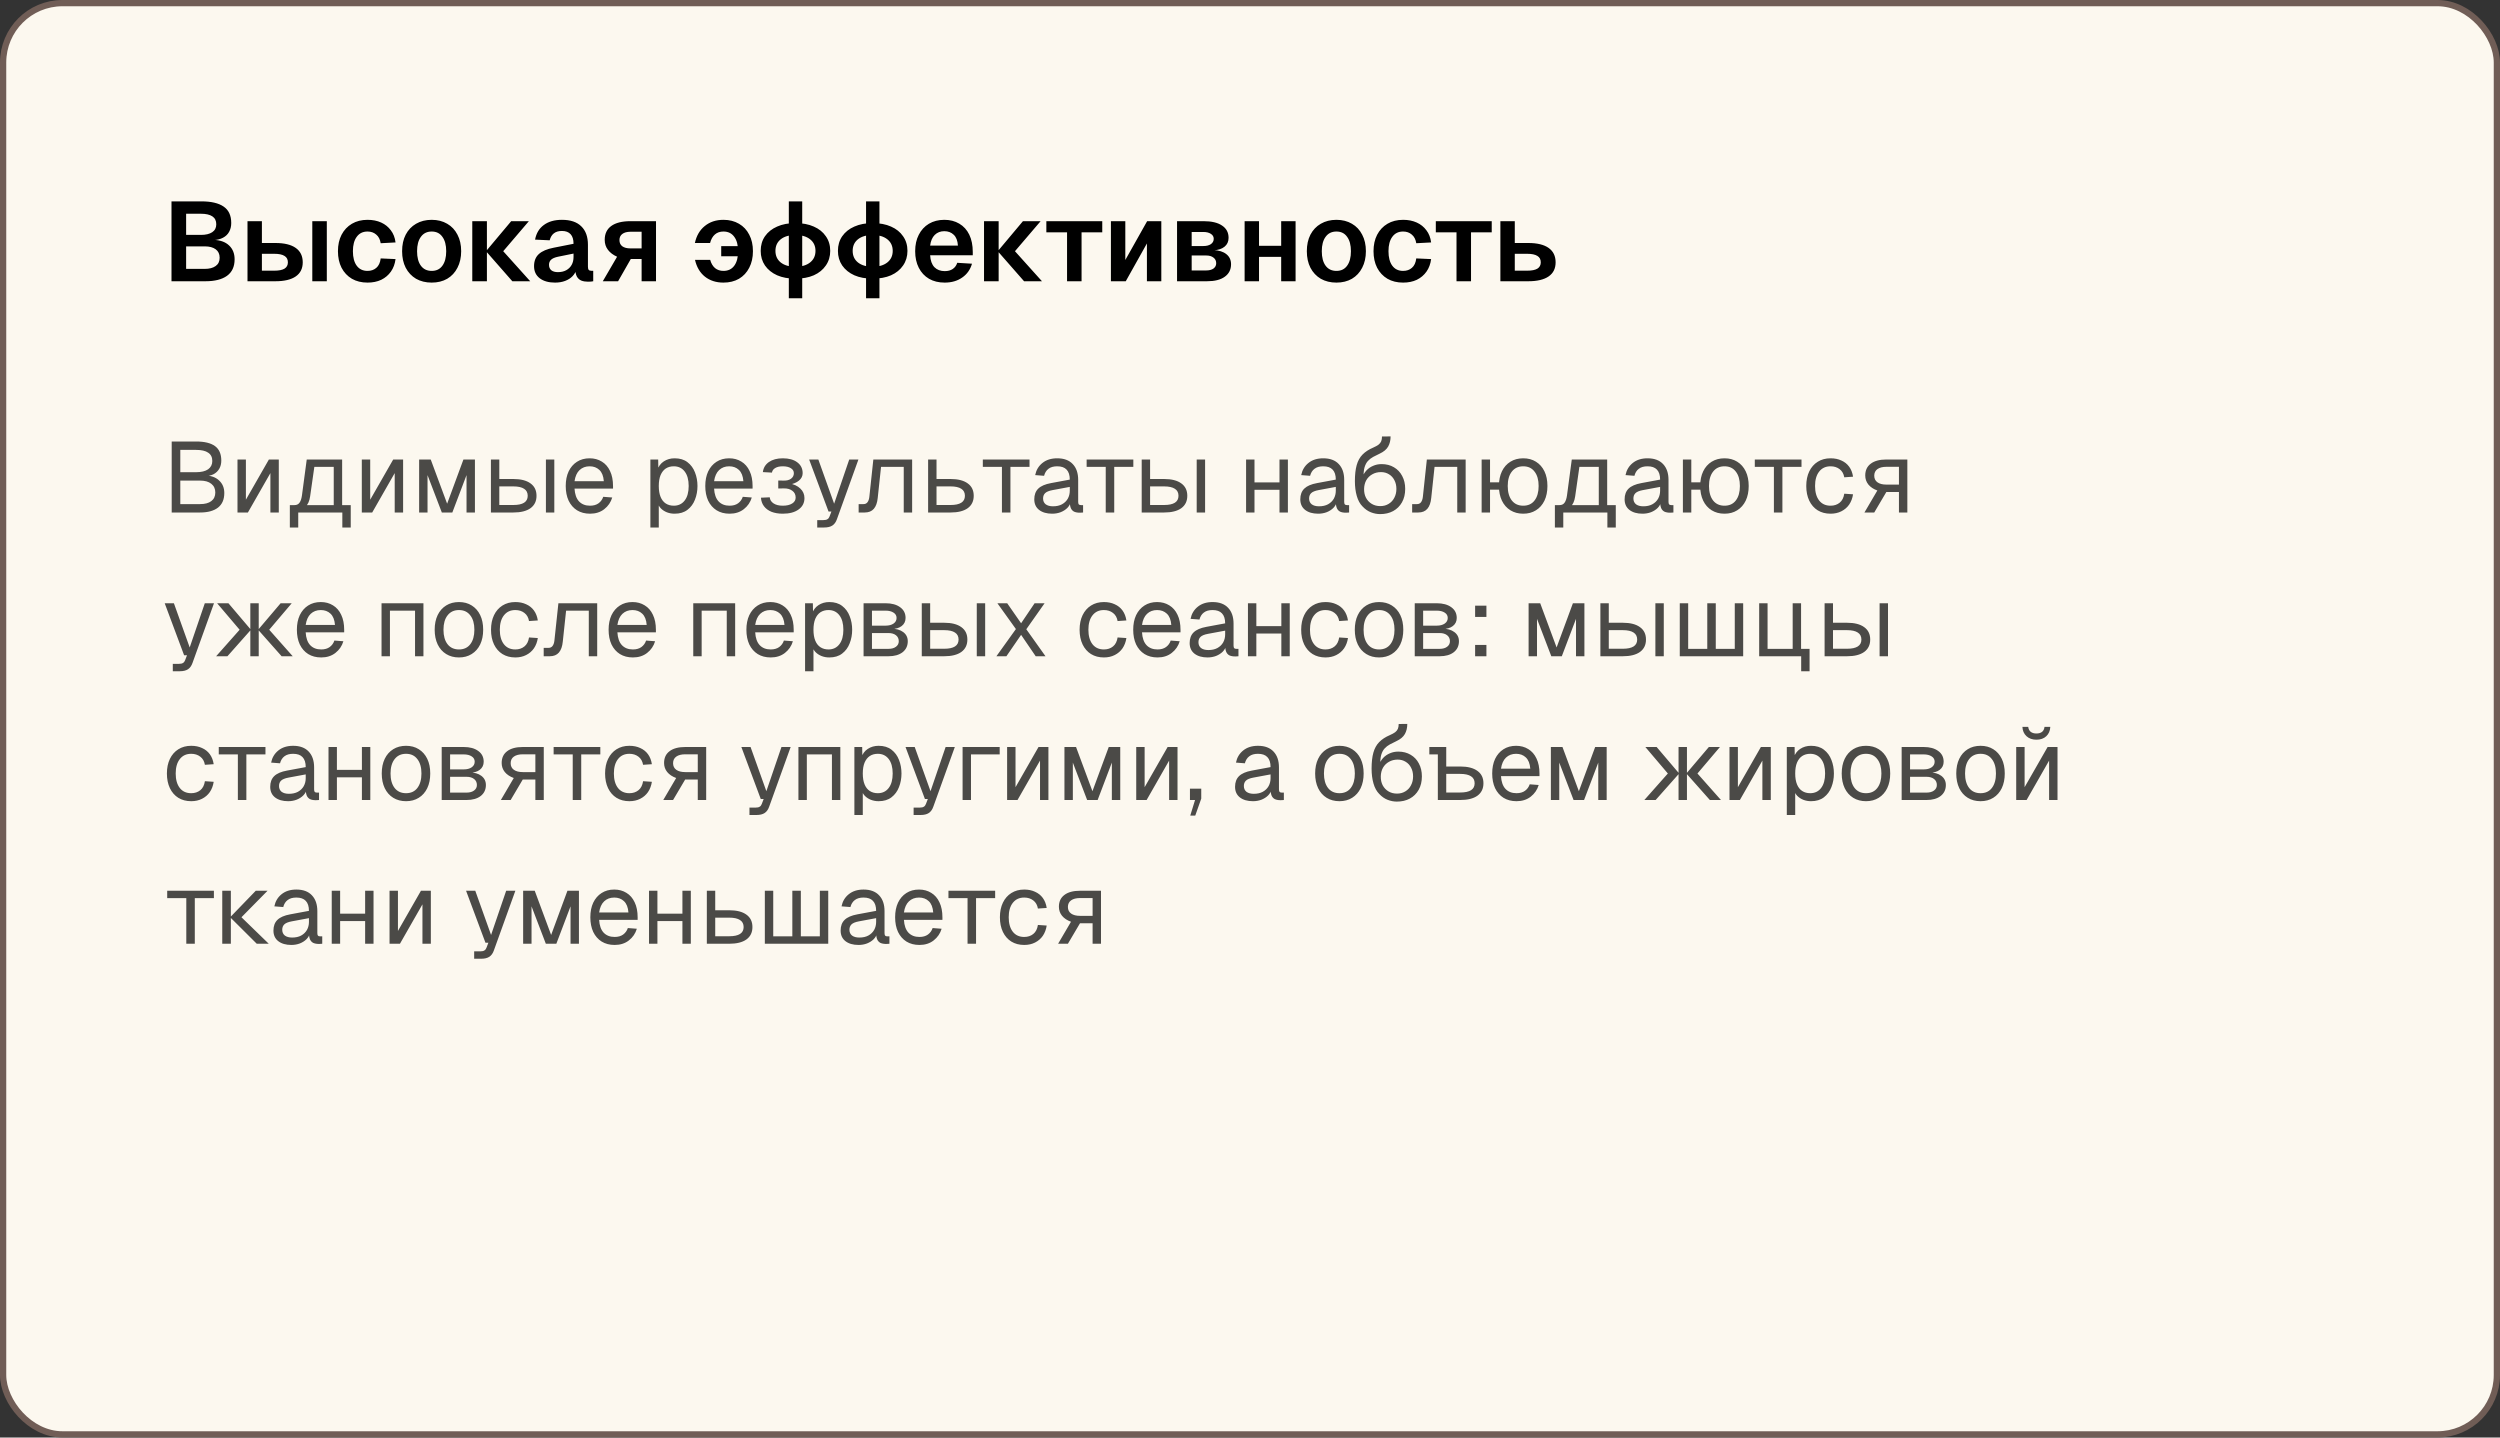
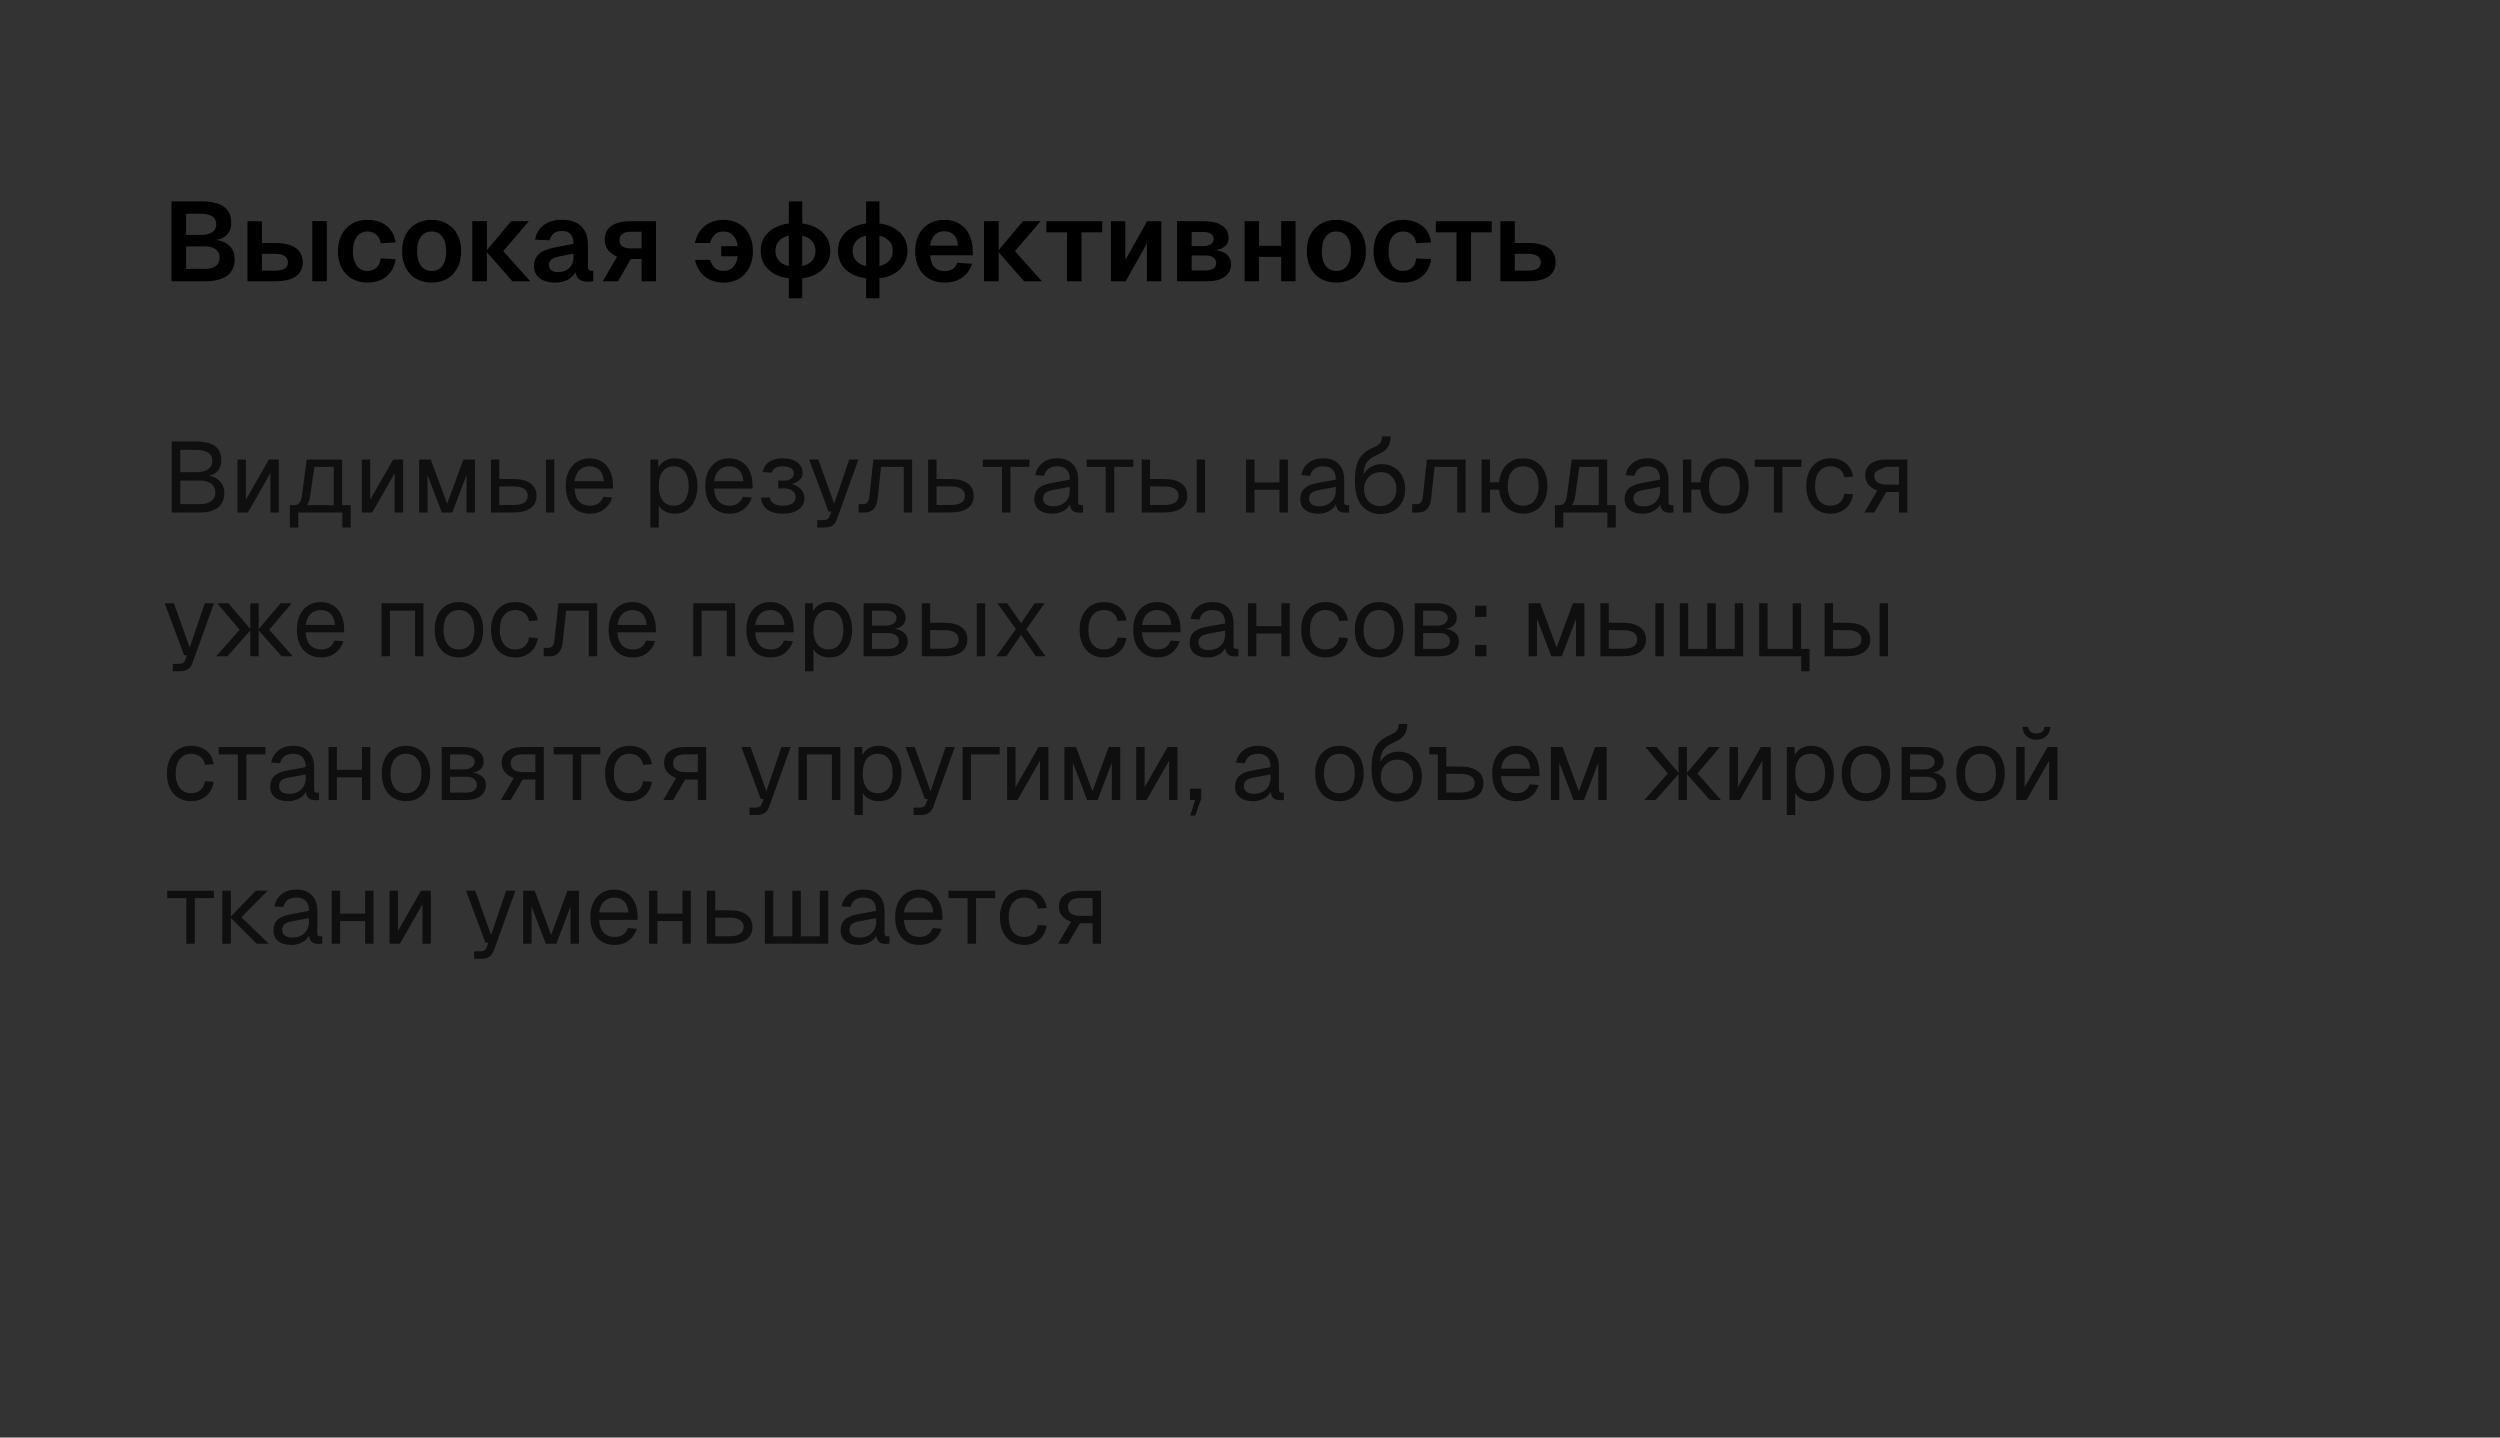
<svg xmlns="http://www.w3.org/2000/svg" width="400" height="230" viewBox="0 0 400 230" fill="none">
  <rect x="0" y="0" width="400" height="230" fill="#333333" stroke="none" />
-   <rect x="0.5" y="0.5" width="399" height="229" rx="9.5" fill="#FCF8EF" />
-   <rect x="0.5" y="0.5" width="399" height="229" rx="9.5" stroke="#705D56" />
  <path d="M27.44 45V32.22H32.228C33.788 32.22 34.97 32.496 35.774 33.048C36.59 33.6 36.998 34.476 36.998 35.676C36.998 36.216 36.884 36.69 36.656 37.098C36.44 37.494 36.116 37.806 35.684 38.034C35.264 38.262 34.754 38.388 34.154 38.412L34.136 38.376C35.228 38.412 36.068 38.712 36.656 39.276C37.244 39.828 37.538 40.566 37.538 41.49C37.538 42.666 37.13 43.548 36.314 44.136C35.51 44.712 34.364 45 32.876 45H27.44ZM29.78 43.02H32.768C33.5 43.02 34.076 42.87 34.496 42.57C34.928 42.27 35.144 41.826 35.144 41.238C35.144 40.65 34.934 40.2 34.514 39.888C34.094 39.576 33.512 39.42 32.768 39.42H29.78V43.02ZM29.78 37.584H32.156C32.924 37.584 33.524 37.44 33.956 37.152C34.388 36.864 34.604 36.444 34.604 35.892C34.604 35.316 34.394 34.89 33.974 34.614C33.554 34.338 32.948 34.2 32.156 34.2H29.78V37.584ZM49.968 45V35.388H52.29V45H49.968ZM39.6 45V35.388H41.904V38.88H44.064C45.492 38.88 46.578 39.144 47.322 39.672C48.066 40.2 48.438 40.968 48.438 41.976C48.438 42.96 48.066 43.71 47.322 44.226C46.578 44.742 45.492 45 44.064 45H39.6ZM41.904 43.308H43.902C44.622 43.308 45.162 43.2 45.522 42.984C45.882 42.756 46.062 42.42 46.062 41.976C46.062 41.508 45.882 41.166 45.522 40.95C45.162 40.722 44.622 40.608 43.902 40.608H41.904V43.308ZM58.805 45.216C57.845 45.216 57.011 45.012 56.303 44.604C55.595 44.184 55.043 43.596 54.647 42.84C54.263 42.084 54.071 41.202 54.071 40.194C54.071 39.186 54.263 38.31 54.647 37.566C55.043 36.81 55.595 36.222 56.303 35.802C57.011 35.382 57.845 35.172 58.805 35.172C59.621 35.172 60.347 35.316 60.983 35.604C61.619 35.892 62.135 36.306 62.531 36.846C62.939 37.374 63.191 38.022 63.287 38.79L60.911 38.916C60.815 38.304 60.575 37.842 60.191 37.53C59.819 37.206 59.357 37.044 58.805 37.044C58.061 37.044 57.485 37.326 57.077 37.89C56.669 38.442 56.465 39.21 56.465 40.194C56.465 41.19 56.669 41.964 57.077 42.516C57.485 43.068 58.061 43.344 58.805 43.344C59.369 43.344 59.837 43.182 60.209 42.858C60.593 42.534 60.827 42.03 60.911 41.346L63.287 41.454C63.191 42.222 62.945 42.888 62.549 43.452C62.153 44.016 61.637 44.454 61.001 44.766C60.365 45.066 59.633 45.216 58.805 45.216ZM69.071 45.216C68.123 45.216 67.289 45.012 66.569 44.604C65.861 44.184 65.309 43.596 64.913 42.84C64.529 42.084 64.337 41.202 64.337 40.194C64.337 39.174 64.529 38.292 64.913 37.548C65.309 36.792 65.861 36.21 66.569 35.802C67.289 35.382 68.123 35.172 69.071 35.172C70.019 35.172 70.847 35.382 71.555 35.802C72.263 36.21 72.809 36.792 73.193 37.548C73.589 38.292 73.787 39.174 73.787 40.194C73.787 41.202 73.589 42.084 73.193 42.84C72.809 43.596 72.263 44.184 71.555 44.604C70.847 45.012 70.019 45.216 69.071 45.216ZM69.071 43.344C69.815 43.344 70.385 43.068 70.781 42.516C71.189 41.964 71.393 41.19 71.393 40.194C71.393 39.21 71.189 38.442 70.781 37.89C70.385 37.326 69.815 37.044 69.071 37.044C68.327 37.044 67.751 37.326 67.343 37.89C66.935 38.442 66.731 39.21 66.731 40.194C66.731 41.19 66.935 41.964 67.343 42.516C67.751 43.068 68.327 43.344 69.071 43.344ZM81.973 45L77.761 40.194H80.515L84.835 45H81.973ZM75.565 45V35.388H77.905V45H75.565ZM77.761 40.194L81.793 35.388H84.619L80.515 40.194H77.761ZM88.796 45.216C87.788 45.216 86.978 44.988 86.366 44.532C85.754 44.064 85.448 43.416 85.448 42.588C85.448 41.76 85.706 41.112 86.222 40.644C86.738 40.176 87.524 39.84 88.58 39.636L91.766 39.006C91.766 38.322 91.61 37.812 91.298 37.476C90.986 37.128 90.524 36.954 89.912 36.954C89.36 36.954 88.922 37.086 88.598 37.35C88.286 37.602 88.07 37.968 87.95 38.448L85.61 38.34C85.802 37.32 86.27 36.54 87.014 36C87.758 35.448 88.724 35.172 89.912 35.172C91.28 35.172 92.312 35.52 93.008 36.216C93.716 36.9 94.07 37.884 94.07 39.168V42.66C94.07 42.912 94.112 43.086 94.196 43.182C94.292 43.278 94.43 43.326 94.61 43.326H94.916V45C94.844 45.024 94.724 45.042 94.556 45.054C94.4 45.066 94.238 45.072 94.07 45.072C93.674 45.072 93.32 45.012 93.008 44.892C92.696 44.76 92.456 44.538 92.288 44.226C92.12 43.902 92.036 43.464 92.036 42.912L92.234 43.056C92.138 43.476 91.928 43.854 91.604 44.19C91.292 44.514 90.896 44.766 90.416 44.946C89.936 45.126 89.396 45.216 88.796 45.216ZM89.264 43.542C89.78 43.542 90.224 43.44 90.596 43.236C90.968 43.032 91.256 42.75 91.46 42.39C91.664 42.03 91.766 41.604 91.766 41.112V40.572L89.282 41.076C88.766 41.184 88.394 41.346 88.166 41.562C87.95 41.766 87.842 42.036 87.842 42.372C87.842 42.744 87.962 43.032 88.202 43.236C88.454 43.44 88.808 43.542 89.264 43.542ZM96.448 45L98.734 41.076C98.109 40.8 97.624 40.434 97.275 39.978C96.927 39.522 96.754 38.988 96.754 38.376C96.754 37.404 97.102 36.666 97.797 36.162C98.505 35.646 99.531 35.388 100.876 35.388H104.962V45H102.658V41.436H100.93L98.895 45H96.448ZM100.876 39.744H102.658V37.08H100.876C100.312 37.08 99.874 37.2 99.561 37.44C99.261 37.668 99.112 37.992 99.112 38.412C99.112 38.844 99.261 39.174 99.561 39.402C99.874 39.63 100.312 39.744 100.876 39.744ZM115.754 45.216C114.578 45.216 113.588 44.898 112.784 44.262C111.992 43.626 111.464 42.732 111.2 41.58H113.63C113.786 42.144 114.044 42.582 114.404 42.894C114.776 43.194 115.226 43.344 115.754 43.344C116.498 43.344 117.074 43.068 117.482 42.516C117.89 41.964 118.094 41.19 118.094 40.194C118.094 39.21 117.89 38.442 117.482 37.89C117.074 37.326 116.498 37.044 115.754 37.044C115.202 37.044 114.746 37.2 114.386 37.512C114.026 37.824 113.768 38.28 113.612 38.88H111.182C111.434 37.716 111.962 36.81 112.766 36.162C113.57 35.502 114.566 35.172 115.754 35.172C116.702 35.172 117.53 35.382 118.238 35.802C118.946 36.21 119.492 36.792 119.876 37.548C120.272 38.292 120.47 39.174 120.47 40.194C120.47 41.202 120.272 42.084 119.876 42.84C119.492 43.596 118.946 44.184 118.238 44.604C117.53 45.012 116.702 45.216 115.754 45.216ZM115.394 41.004V39.384H119.57V41.004H115.394ZM127.256 44.586C126.14 44.586 125.168 44.406 124.34 44.046C123.512 43.674 122.864 43.152 122.396 42.48C121.94 41.808 121.712 41.028 121.712 40.14C121.712 39.24 121.94 38.46 122.396 37.8C122.864 37.128 123.512 36.612 124.34 36.252C125.168 35.88 126.14 35.694 127.256 35.694C128.396 35.694 129.38 35.88 130.208 36.252C131.036 36.612 131.678 37.128 132.134 37.8C132.602 38.46 132.836 39.24 132.836 40.14C132.836 41.028 132.602 41.808 132.134 42.48C131.678 43.152 131.036 43.674 130.208 44.046C129.38 44.406 128.396 44.586 127.256 44.586ZM127.274 42.678C128.258 42.678 129.038 42.45 129.614 41.994C130.19 41.538 130.478 40.92 130.478 40.14C130.478 39.36 130.19 38.742 129.614 38.286C129.038 37.83 128.258 37.602 127.274 37.602C126.278 37.602 125.492 37.83 124.916 38.286C124.352 38.742 124.07 39.36 124.07 40.14C124.07 40.92 124.352 41.538 124.916 41.994C125.492 42.45 126.278 42.678 127.274 42.678ZM126.212 47.718V32.22H128.354V47.718H126.212ZM139.613 44.586C138.497 44.586 137.525 44.406 136.697 44.046C135.869 43.674 135.221 43.152 134.753 42.48C134.297 41.808 134.069 41.028 134.069 40.14C134.069 39.24 134.297 38.46 134.753 37.8C135.221 37.128 135.869 36.612 136.697 36.252C137.525 35.88 138.497 35.694 139.613 35.694C140.753 35.694 141.737 35.88 142.565 36.252C143.393 36.612 144.035 37.128 144.491 37.8C144.959 38.46 145.193 39.24 145.193 40.14C145.193 41.028 144.959 41.808 144.491 42.48C144.035 43.152 143.393 43.674 142.565 44.046C141.737 44.406 140.753 44.586 139.613 44.586ZM139.631 42.678C140.615 42.678 141.395 42.45 141.971 41.994C142.547 41.538 142.835 40.92 142.835 40.14C142.835 39.36 142.547 38.742 141.971 38.286C141.395 37.83 140.615 37.602 139.631 37.602C138.635 37.602 137.849 37.83 137.273 38.286C136.709 38.742 136.427 39.36 136.427 40.14C136.427 40.92 136.709 41.538 137.273 41.994C137.849 42.45 138.635 42.678 139.631 42.678ZM138.569 47.718V32.22H140.711V47.718H138.569ZM151.143 45.216C150.183 45.216 149.349 45.012 148.641 44.604C147.933 44.184 147.387 43.596 147.003 42.84C146.619 42.084 146.427 41.202 146.427 40.194C146.427 39.186 146.619 38.31 147.003 37.566C147.387 36.81 147.927 36.222 148.623 35.802C149.331 35.382 150.153 35.172 151.089 35.172C152.001 35.172 152.799 35.376 153.483 35.784C154.179 36.192 154.713 36.78 155.085 37.548C155.457 38.316 155.643 39.24 155.643 40.32V40.842H148.821C148.869 41.682 149.097 42.318 149.505 42.75C149.925 43.17 150.477 43.38 151.161 43.38C151.677 43.38 152.103 43.266 152.439 43.038C152.787 42.798 153.027 42.468 153.159 42.048L155.517 42.192C155.253 43.128 154.731 43.866 153.951 44.406C153.183 44.946 152.247 45.216 151.143 45.216ZM148.821 39.294H153.267C153.219 38.514 152.997 37.938 152.601 37.566C152.205 37.182 151.701 36.99 151.089 36.99C150.477 36.99 149.967 37.188 149.559 37.584C149.163 37.98 148.917 38.55 148.821 39.294ZM163.852 45L159.64 40.194H162.394L166.714 45H163.852ZM157.444 45V35.388H159.784V45H157.444ZM159.64 40.194L163.672 35.388H166.498L162.394 40.194H159.64ZM170.728 45V37.17H167.416V35.388H176.362V37.17H173.05V45H170.728ZM177.746 45V35.388H180.05V41.598L183.542 35.388H185.81V45H183.506V38.952L180.122 45H177.746ZM188.328 45V35.388H192.576C193.86 35.388 194.844 35.622 195.528 36.09C196.224 36.546 196.572 37.2 196.572 38.052C196.572 38.652 196.356 39.126 195.924 39.474C195.504 39.822 194.91 40.014 194.142 40.05V40.014C195.03 40.05 195.72 40.266 196.212 40.662C196.716 41.058 196.968 41.598 196.968 42.282C196.968 43.134 196.632 43.8 195.96 44.28C195.3 44.76 194.352 45 193.116 45H188.328ZM190.668 43.272H192.99C193.482 43.272 193.872 43.17 194.16 42.966C194.448 42.75 194.592 42.468 194.592 42.12C194.592 41.736 194.448 41.436 194.16 41.22C193.872 40.992 193.482 40.878 192.99 40.878H190.668V43.272ZM190.668 39.366H192.54C193.044 39.366 193.446 39.264 193.746 39.06C194.046 38.844 194.196 38.562 194.196 38.214C194.196 37.878 194.046 37.614 193.746 37.422C193.446 37.218 193.044 37.116 192.54 37.116H190.668V39.366ZM199.139 45V35.388H201.443V45H199.139ZM204.989 45V35.388H207.293V45H204.989ZM199.823 41.094V39.33H206.465V41.094H199.823ZM213.827 45.216C212.879 45.216 212.045 45.012 211.325 44.604C210.617 44.184 210.065 43.596 209.669 42.84C209.285 42.084 209.093 41.202 209.093 40.194C209.093 39.174 209.285 38.292 209.669 37.548C210.065 36.792 210.617 36.21 211.325 35.802C212.045 35.382 212.879 35.172 213.827 35.172C214.775 35.172 215.603 35.382 216.311 35.802C217.019 36.21 217.565 36.792 217.949 37.548C218.345 38.292 218.543 39.174 218.543 40.194C218.543 41.202 218.345 42.084 217.949 42.84C217.565 43.596 217.019 44.184 216.311 44.604C215.603 45.012 214.775 45.216 213.827 45.216ZM213.827 43.344C214.571 43.344 215.141 43.068 215.537 42.516C215.945 41.964 216.149 41.19 216.149 40.194C216.149 39.21 215.945 38.442 215.537 37.89C215.141 37.326 214.571 37.044 213.827 37.044C213.083 37.044 212.507 37.326 212.099 37.89C211.691 38.442 211.487 39.21 211.487 40.194C211.487 41.19 211.691 41.964 212.099 42.516C212.507 43.068 213.083 43.344 213.827 43.344ZM224.497 45.216C223.537 45.216 222.703 45.012 221.995 44.604C221.287 44.184 220.735 43.596 220.339 42.84C219.955 42.084 219.763 41.202 219.763 40.194C219.763 39.186 219.955 38.31 220.339 37.566C220.735 36.81 221.287 36.222 221.995 35.802C222.703 35.382 223.537 35.172 224.497 35.172C225.313 35.172 226.039 35.316 226.675 35.604C227.311 35.892 227.827 36.306 228.223 36.846C228.631 37.374 228.883 38.022 228.979 38.79L226.603 38.916C226.507 38.304 226.267 37.842 225.883 37.53C225.511 37.206 225.049 37.044 224.497 37.044C223.753 37.044 223.177 37.326 222.769 37.89C222.361 38.442 222.157 39.21 222.157 40.194C222.157 41.19 222.361 41.964 222.769 42.516C223.177 43.068 223.753 43.344 224.497 43.344C225.061 43.344 225.529 43.182 225.901 42.858C226.285 42.534 226.519 42.03 226.603 41.346L228.979 41.454C228.883 42.222 228.637 42.888 228.241 43.452C227.845 44.016 227.329 44.454 226.693 44.766C226.057 45.066 225.325 45.216 224.497 45.216ZM233.042 45V37.17H229.73V35.388H238.676V37.17H235.364V45H233.042ZM240.061 45V35.388H242.365V38.88H244.525C245.953 38.88 247.039 39.144 247.783 39.672C248.527 40.2 248.899 40.968 248.899 41.976C248.899 42.96 248.527 43.71 247.783 44.226C247.039 44.742 245.953 45 244.525 45H240.061ZM242.365 43.308H244.363C245.083 43.308 245.623 43.2 245.983 42.984C246.343 42.756 246.523 42.42 246.523 41.976C246.523 41.508 246.343 41.166 245.983 40.95C245.623 40.722 245.083 40.608 244.363 40.608H242.365V43.308Z" fill="black" />
-   <path opacity="0.7" d="M27.472 82V70.64H31.376C32.72 70.64 33.728 70.885 34.4 71.376C35.072 71.867 35.408 72.64 35.408 73.696C35.408 74.187 35.301 74.619 35.088 74.992C34.875 75.365 34.571 75.659 34.176 75.872C33.781 76.075 33.312 76.176 32.768 76.176L32.752 76.08C33.723 76.08 34.485 76.341 35.04 76.864C35.605 77.376 35.888 78.048 35.888 78.88C35.888 79.915 35.552 80.693 34.88 81.216C34.208 81.739 33.253 82 32.016 82H27.472ZM28.848 80.656H32.016C32.795 80.656 33.392 80.496 33.808 80.176C34.235 79.856 34.448 79.397 34.448 78.8C34.448 78.203 34.235 77.739 33.808 77.408C33.392 77.067 32.795 76.896 32.016 76.896H28.848V80.656ZM28.848 75.552H31.376C32.208 75.552 32.848 75.397 33.296 75.088C33.744 74.768 33.968 74.325 33.968 73.76C33.968 73.163 33.749 72.72 33.312 72.432C32.885 72.133 32.24 71.984 31.376 71.984H28.848V75.552ZM37.999 82V73.52H39.343V79.952L43.023 73.52H44.607V82H43.263V75.696L39.663 82H37.999ZM46.374 81.632V80.816H47.126C47.468 80.816 47.729 80.693 47.91 80.448C48.102 80.192 48.236 79.803 48.31 79.28L49.078 73.52H54.742V82H53.398V74.704H50.294L49.622 79.408C49.516 80.176 49.26 80.741 48.854 81.104C48.46 81.456 47.884 81.632 47.126 81.632H46.374ZM46.374 84.4V80.928H47.718V84.4H46.374ZM46.374 82V80.816H55.59V82H46.374ZM54.774 84.4V80.816H56.118V84.4H54.774ZM57.889 82V73.52H59.233V79.952L62.913 73.52H64.497V82H63.153V75.696L59.553 82H57.889ZM67.061 82V73.52H68.917L71.541 80.592L74.149 73.52H75.989V82H74.645V76.016L72.373 82H70.693L68.405 76.016V82H67.061ZM87.346 82V73.52H88.69V82H87.346ZM78.546 82V73.52H79.89V76.64H82.13C83.324 76.64 84.242 76.875 84.882 77.344C85.522 77.803 85.842 78.464 85.842 79.328C85.842 80.181 85.522 80.843 84.882 81.312C84.242 81.771 83.324 82 82.13 82H78.546ZM79.89 80.8H82.13C82.898 80.8 83.474 80.677 83.858 80.432C84.242 80.187 84.434 79.819 84.434 79.328C84.434 78.827 84.242 78.453 83.858 78.208C83.474 77.952 82.898 77.824 82.13 77.824H79.89V80.8ZM94.404 82.192C93.605 82.192 92.911 82.011 92.325 81.648C91.749 81.285 91.3 80.773 90.981 80.112C90.671 79.44 90.516 78.656 90.516 77.76C90.516 76.864 90.671 76.085 90.981 75.424C91.3 74.763 91.743 74.251 92.308 73.888C92.885 73.515 93.562 73.328 94.341 73.328C95.076 73.328 95.727 73.504 96.293 73.856C96.858 74.197 97.295 74.699 97.605 75.36C97.924 76.021 98.085 76.827 98.085 77.776V78.176H91.924C91.978 79.083 92.218 79.765 92.644 80.224C93.082 80.683 93.668 80.912 94.404 80.912C94.959 80.912 95.412 80.784 95.764 80.528C96.127 80.261 96.378 79.915 96.516 79.488L97.957 79.6C97.733 80.357 97.306 80.981 96.677 81.472C96.058 81.952 95.3 82.192 94.404 82.192ZM91.924 76.992H96.612C96.549 76.171 96.308 75.568 95.892 75.184C95.487 74.8 94.97 74.608 94.341 74.608C93.69 74.608 93.151 74.811 92.725 75.216C92.308 75.611 92.042 76.203 91.924 76.992ZM104.061 84.4V73.52H105.309L105.341 75.344L105.149 75.248C105.363 74.619 105.715 74.144 106.205 73.824C106.707 73.493 107.283 73.328 107.933 73.328C108.776 73.328 109.464 73.536 109.997 73.952C110.541 74.368 110.941 74.912 111.197 75.584C111.464 76.256 111.597 76.981 111.597 77.76C111.597 78.539 111.464 79.264 111.197 79.936C110.941 80.608 110.541 81.152 109.997 81.568C109.464 81.984 108.776 82.192 107.933 82.192C107.496 82.192 107.085 82.117 106.701 81.968C106.328 81.819 106.008 81.611 105.741 81.344C105.485 81.077 105.309 80.763 105.213 80.4L105.405 80.176V84.4H104.061ZM107.805 80.912C108.541 80.912 109.123 80.635 109.549 80.08C109.976 79.525 110.189 78.752 110.189 77.76C110.189 76.768 109.976 75.995 109.549 75.44C109.123 74.885 108.541 74.608 107.805 74.608C107.315 74.608 106.888 74.725 106.525 74.96C106.173 75.195 105.896 75.547 105.693 76.016C105.501 76.485 105.405 77.067 105.405 77.76C105.405 78.453 105.501 79.035 105.693 79.504C105.885 79.973 106.163 80.325 106.525 80.56C106.888 80.795 107.315 80.912 107.805 80.912ZM116.733 82.192C115.933 82.192 115.239 82.011 114.653 81.648C114.077 81.285 113.629 80.773 113.309 80.112C112.999 79.44 112.845 78.656 112.845 77.76C112.845 76.864 112.999 76.085 113.309 75.424C113.629 74.763 114.071 74.251 114.637 73.888C115.213 73.515 115.89 73.328 116.669 73.328C117.405 73.328 118.055 73.504 118.621 73.856C119.186 74.197 119.623 74.699 119.933 75.36C120.253 76.021 120.413 76.827 120.413 77.776V78.176H114.253C114.306 79.083 114.546 79.765 114.973 80.224C115.41 80.683 115.997 80.912 116.733 80.912C117.287 80.912 117.741 80.784 118.093 80.528C118.455 80.261 118.706 79.915 118.845 79.488L120.285 79.6C120.061 80.357 119.634 80.981 119.005 81.472C118.386 81.952 117.629 82.192 116.733 82.192ZM114.253 76.992H118.941C118.877 76.171 118.637 75.568 118.221 75.184C117.815 74.8 117.298 74.608 116.669 74.608C116.018 74.608 115.479 74.811 115.053 75.216C114.637 75.611 114.37 76.203 114.253 76.992ZM125.241 82.192C124.558 82.192 123.956 82.091 123.433 81.888C122.921 81.675 122.521 81.376 122.233 80.992C121.945 80.608 121.785 80.155 121.753 79.632L123.161 79.568C123.193 79.973 123.396 80.299 123.769 80.544C124.142 80.789 124.633 80.912 125.241 80.912C125.87 80.912 126.372 80.795 126.745 80.56C127.118 80.325 127.305 80.011 127.305 79.616C127.305 79.147 127.129 78.784 126.777 78.528C126.436 78.261 125.977 78.133 125.401 78.144L124.521 78.16V76.88L125.401 76.896C125.892 76.907 126.281 76.805 126.569 76.592C126.868 76.368 127.017 76.075 127.017 75.712C127.017 75.371 126.857 75.104 126.537 74.912C126.217 74.709 125.785 74.608 125.241 74.608C124.75 74.608 124.35 74.699 124.041 74.88C123.732 75.061 123.556 75.307 123.513 75.616L122.057 75.536C122.142 74.853 122.468 74.315 123.033 73.92C123.609 73.525 124.345 73.328 125.241 73.328C126.222 73.328 126.996 73.541 127.561 73.968C128.137 74.395 128.425 74.976 128.425 75.712C128.425 76.171 128.228 76.565 127.833 76.896C127.449 77.216 126.921 77.435 126.249 77.552L126.265 77.344C127.022 77.472 127.62 77.749 128.057 78.176C128.494 78.592 128.713 79.099 128.713 79.696C128.713 80.464 128.398 81.072 127.769 81.52C127.15 81.968 126.308 82.192 125.241 82.192ZM130.757 84.4V83.216H131.733C132.032 83.216 132.251 83.168 132.389 83.072C132.539 82.987 132.651 82.843 132.725 82.64L133.029 81.84H132.565L129.461 73.52H130.933L133.461 80.592L135.877 73.52H137.349L133.909 83.072C133.749 83.531 133.509 83.867 133.189 84.08C132.869 84.293 132.427 84.4 131.861 84.4H130.757ZM137.382 82V80.656H138.166C138.433 80.656 138.641 80.56 138.79 80.368C138.95 80.165 139.051 79.877 139.094 79.504L139.734 73.52H145.942V82H144.598V74.704H140.966L140.438 79.648C140.363 80.427 140.155 81.013 139.814 81.408C139.473 81.803 138.987 82 138.358 82H137.382ZM148.499 82V73.52H149.843V76.64H152.083C153.277 76.64 154.195 76.875 154.835 77.344C155.475 77.803 155.795 78.464 155.795 79.328C155.795 80.181 155.475 80.843 154.835 81.312C154.195 81.771 153.277 82 152.083 82H148.499ZM149.843 80.8H152.083C152.851 80.8 153.427 80.677 153.811 80.432C154.195 80.187 154.387 79.819 154.387 79.328C154.387 78.827 154.195 78.453 153.811 78.208C153.427 77.952 152.851 77.824 152.083 77.824H149.843V80.8ZM160.308 82V74.704H157.252V73.52H164.724V74.704H161.668V82H160.308ZM168.349 82.192C167.475 82.192 166.776 81.989 166.253 81.584C165.741 81.179 165.485 80.613 165.485 79.888C165.485 79.163 165.699 78.592 166.125 78.176C166.552 77.76 167.229 77.467 168.157 77.296L171.165 76.736C171.165 76.021 170.995 75.488 170.653 75.136C170.323 74.784 169.821 74.608 169.149 74.608C168.563 74.608 168.099 74.741 167.757 75.008C167.416 75.264 167.181 75.637 167.053 76.128L165.629 76.016C165.789 75.216 166.173 74.571 166.781 74.08C167.4 73.579 168.189 73.328 169.149 73.328C170.237 73.328 171.069 73.637 171.645 74.256C172.221 74.864 172.509 75.707 172.509 76.784V80.288C172.509 80.48 172.541 80.619 172.605 80.704C172.68 80.779 172.797 80.816 172.957 80.816H173.293V82C173.251 82.011 173.181 82.016 173.085 82.016C172.989 82.027 172.888 82.032 172.781 82.032C172.397 82.032 172.083 81.973 171.837 81.856C171.603 81.728 171.432 81.536 171.325 81.28C171.219 81.013 171.165 80.667 171.165 80.24L171.325 80.272C171.251 80.635 171.069 80.965 170.781 81.264C170.493 81.552 170.136 81.781 169.709 81.952C169.283 82.112 168.829 82.192 168.349 82.192ZM168.477 81.008C169.043 81.008 169.523 80.901 169.917 80.688C170.323 80.464 170.632 80.165 170.845 79.792C171.059 79.408 171.165 78.981 171.165 78.512V77.904L168.413 78.416C167.837 78.523 167.437 78.688 167.213 78.912C167 79.125 166.893 79.408 166.893 79.76C166.893 80.155 167.032 80.464 167.309 80.688C167.597 80.901 167.987 81.008 168.477 81.008ZM176.917 82V74.704H173.861V73.52H181.333V74.704H178.277V82H176.917ZM191.471 82V73.52H192.815V82H191.471ZM182.671 82V73.52H184.015V76.64H186.255C187.449 76.64 188.367 76.875 189.007 77.344C189.647 77.803 189.967 78.464 189.967 79.328C189.967 80.181 189.647 80.843 189.007 81.312C188.367 81.771 187.449 82 186.255 82H182.671ZM184.015 80.8H186.255C187.023 80.8 187.599 80.677 187.983 80.432C188.367 80.187 188.559 79.819 188.559 79.328C188.559 78.827 188.367 78.453 187.983 78.208C187.599 77.952 187.023 77.824 186.255 77.824H184.015V80.8ZM199.374 82V73.52H200.718V82H199.374ZM204.718 82V73.52H206.062V82H204.718ZM200.014 78.368V77.184H205.422V78.368H200.014ZM210.912 82.192C210.037 82.192 209.338 81.989 208.816 81.584C208.304 81.179 208.048 80.613 208.048 79.888C208.048 79.163 208.261 78.592 208.688 78.176C209.114 77.76 209.792 77.467 210.72 77.296L213.728 76.736C213.728 76.021 213.557 75.488 213.216 75.136C212.885 74.784 212.384 74.608 211.712 74.608C211.125 74.608 210.661 74.741 210.32 75.008C209.978 75.264 209.744 75.637 209.616 76.128L208.192 76.016C208.352 75.216 208.736 74.571 209.344 74.08C209.962 73.579 210.752 73.328 211.712 73.328C212.8 73.328 213.632 73.637 214.208 74.256C214.784 74.864 215.072 75.707 215.072 76.784V80.288C215.072 80.48 215.104 80.619 215.168 80.704C215.242 80.779 215.36 80.816 215.52 80.816H215.856V82C215.813 82.011 215.744 82.016 215.648 82.016C215.552 82.027 215.45 82.032 215.344 82.032C214.96 82.032 214.645 81.973 214.4 81.856C214.165 81.728 213.994 81.536 213.888 81.28C213.781 81.013 213.728 80.667 213.728 80.24L213.888 80.272C213.813 80.635 213.632 80.965 213.344 81.264C213.056 81.552 212.698 81.781 212.272 81.952C211.845 82.112 211.392 82.192 210.912 82.192ZM211.04 81.008C211.605 81.008 212.085 80.901 212.48 80.688C212.885 80.464 213.194 80.165 213.408 79.792C213.621 79.408 213.728 78.981 213.728 78.512V77.904L210.976 78.416C210.4 78.523 210 78.688 209.776 78.912C209.562 79.125 209.456 79.408 209.456 79.76C209.456 80.155 209.594 80.464 209.872 80.688C210.16 80.901 210.549 81.008 211.04 81.008ZM220.815 82.256C220.324 82.256 219.833 82.16 219.343 81.968C218.852 81.776 218.404 81.461 217.999 81.024C217.593 80.619 217.289 80.064 217.087 79.36C216.884 78.656 216.783 77.867 216.783 76.992C216.783 75.957 216.879 75.099 217.071 74.416C217.263 73.733 217.572 73.173 217.999 72.736C218.436 72.288 219.007 71.915 219.711 71.616C220.073 71.456 220.356 71.301 220.559 71.152C220.761 70.992 220.905 70.811 220.991 70.608C221.076 70.395 221.119 70.139 221.119 69.84L222.495 69.824C222.495 70.443 222.367 70.981 222.111 71.44C221.855 71.899 221.396 72.283 220.735 72.592C220.372 72.763 220.031 72.933 219.711 73.104C219.391 73.275 219.108 73.493 218.863 73.76C218.628 74.016 218.447 74.363 218.319 74.8C218.201 75.237 218.153 75.813 218.174 76.528L217.903 76.496C218.084 76.016 218.324 75.611 218.623 75.28C218.932 74.949 219.295 74.699 219.711 74.528C220.127 74.347 220.575 74.256 221.055 74.256C221.812 74.256 222.473 74.427 223.039 74.768C223.604 75.099 224.041 75.563 224.351 76.16C224.671 76.757 224.831 77.445 224.831 78.224C224.831 79.045 224.66 79.76 224.319 80.368C223.977 80.976 223.503 81.445 222.895 81.776C222.297 82.096 221.604 82.256 220.815 82.256ZM220.847 80.976C221.348 80.976 221.791 80.859 222.175 80.624C222.569 80.389 222.873 80.064 223.087 79.648C223.311 79.232 223.423 78.757 223.423 78.224C223.423 77.701 223.316 77.237 223.103 76.832C222.9 76.427 222.612 76.112 222.239 75.888C221.865 75.653 221.439 75.536 220.959 75.536C220.436 75.536 219.972 75.653 219.567 75.888C219.161 76.112 218.841 76.427 218.607 76.832C218.383 77.237 218.265 77.701 218.255 78.224C218.244 78.757 218.345 79.232 218.559 79.648C218.783 80.064 219.092 80.389 219.487 80.624C219.881 80.859 220.335 80.976 220.847 80.976ZM225.944 82V80.656H226.728C226.995 80.656 227.203 80.56 227.352 80.368C227.512 80.165 227.614 79.877 227.656 79.504L228.296 73.52H234.504V82H233.16V74.704H229.528L229 79.648C228.926 80.427 228.718 81.013 228.376 81.408C228.035 81.803 227.55 82 226.92 82H225.944ZM237.061 82V73.52H238.405V82H237.061ZM237.637 78.352V77.168H240.805V78.352H237.637ZM243.717 82.192C242.939 82.192 242.256 82.011 241.669 81.648C241.083 81.285 240.629 80.773 240.309 80.112C239.989 79.44 239.829 78.656 239.829 77.76C239.829 76.853 239.989 76.069 240.309 75.408C240.629 74.747 241.083 74.235 241.669 73.872C242.256 73.509 242.939 73.328 243.717 73.328C244.496 73.328 245.173 73.509 245.749 73.872C246.336 74.235 246.789 74.747 247.109 75.408C247.429 76.069 247.589 76.853 247.589 77.76C247.589 78.656 247.429 79.44 247.109 80.112C246.789 80.773 246.336 81.285 245.749 81.648C245.173 82.011 244.496 82.192 243.717 82.192ZM243.717 80.912C244.496 80.912 245.099 80.635 245.525 80.08C245.963 79.515 246.181 78.741 246.181 77.76C246.181 76.779 245.963 76.011 245.525 75.456C245.099 74.891 244.496 74.608 243.717 74.608C242.939 74.608 242.331 74.891 241.893 75.456C241.456 76.011 241.237 76.779 241.237 77.76C241.237 78.741 241.456 79.515 241.893 80.08C242.331 80.635 242.939 80.912 243.717 80.912ZM248.781 81.632V80.816H249.533C249.874 80.816 250.135 80.693 250.317 80.448C250.509 80.192 250.642 79.803 250.717 79.28L251.485 73.52H257.149V82H255.805V74.704H252.701L252.029 79.408C251.922 80.176 251.666 80.741 251.261 81.104C250.866 81.456 250.29 81.632 249.533 81.632H248.781ZM248.781 84.4V80.928H250.125V84.4H248.781ZM248.781 82V80.816H257.997V82H248.781ZM257.181 84.4V80.816H258.525V84.4H257.181ZM262.802 82.192C261.928 82.192 261.229 81.989 260.706 81.584C260.194 81.179 259.938 80.613 259.938 79.888C259.938 79.163 260.152 78.592 260.578 78.176C261.005 77.76 261.682 77.467 262.61 77.296L265.618 76.736C265.618 76.021 265.448 75.488 265.106 75.136C264.776 74.784 264.274 74.608 263.602 74.608C263.016 74.608 262.552 74.741 262.21 75.008C261.869 75.264 261.634 75.637 261.506 76.128L260.082 76.016C260.242 75.216 260.626 74.571 261.234 74.08C261.853 73.579 262.642 73.328 263.602 73.328C264.69 73.328 265.522 73.637 266.098 74.256C266.674 74.864 266.962 75.707 266.962 76.784V80.288C266.962 80.48 266.994 80.619 267.058 80.704C267.133 80.779 267.25 80.816 267.41 80.816H267.746V82C267.704 82.011 267.634 82.016 267.538 82.016C267.442 82.027 267.341 82.032 267.234 82.032C266.85 82.032 266.536 81.973 266.29 81.856C266.056 81.728 265.885 81.536 265.778 81.28C265.672 81.013 265.618 80.667 265.618 80.24L265.778 80.272C265.704 80.635 265.522 80.965 265.234 81.264C264.946 81.552 264.589 81.781 264.162 81.952C263.736 82.112 263.282 82.192 262.802 82.192ZM262.93 81.008C263.496 81.008 263.976 80.901 264.37 80.688C264.776 80.464 265.085 80.165 265.298 79.792C265.512 79.408 265.618 78.981 265.618 78.512V77.904L262.866 78.416C262.29 78.523 261.89 78.688 261.666 78.912C261.453 79.125 261.346 79.408 261.346 79.76C261.346 80.155 261.485 80.464 261.762 80.688C262.05 80.901 262.44 81.008 262.93 81.008ZM269.264 82V73.52H270.608V82H269.264ZM269.84 78.352V77.168H273.008V78.352H269.84ZM275.92 82.192C275.142 82.192 274.459 82.011 273.872 81.648C273.286 81.285 272.832 80.773 272.512 80.112C272.192 79.44 272.032 78.656 272.032 77.76C272.032 76.853 272.192 76.069 272.512 75.408C272.832 74.747 273.286 74.235 273.872 73.872C274.459 73.509 275.142 73.328 275.92 73.328C276.699 73.328 277.376 73.509 277.952 73.872C278.539 74.235 278.992 74.747 279.312 75.408C279.632 76.069 279.792 76.853 279.792 77.76C279.792 78.656 279.632 79.44 279.312 80.112C278.992 80.773 278.539 81.285 277.952 81.648C277.376 82.011 276.699 82.192 275.92 82.192ZM275.92 80.912C276.699 80.912 277.302 80.635 277.728 80.08C278.166 79.515 278.384 78.741 278.384 77.76C278.384 76.779 278.166 76.011 277.728 75.456C277.302 74.891 276.699 74.608 275.92 74.608C275.142 74.608 274.534 74.891 274.096 75.456C273.659 76.011 273.44 76.779 273.44 77.76C273.44 78.741 273.659 79.515 274.096 80.08C274.534 80.635 275.142 80.912 275.92 80.912ZM283.824 82V74.704H280.768V73.52H288.24V74.704H285.184V82H283.824ZM292.889 82.192C292.1 82.192 291.412 82.011 290.825 81.648C290.249 81.285 289.801 80.773 289.481 80.112C289.161 79.44 289.001 78.656 289.001 77.76C289.001 76.864 289.161 76.085 289.481 75.424C289.801 74.763 290.249 74.251 290.825 73.888C291.412 73.515 292.1 73.328 292.889 73.328C293.54 73.328 294.116 73.445 294.617 73.68C295.129 73.904 295.545 74.235 295.865 74.672C296.185 75.109 296.393 75.643 296.489 76.272L295.081 76.368C294.985 75.803 294.74 75.371 294.345 75.072C293.95 74.763 293.465 74.608 292.889 74.608C292.11 74.608 291.502 74.891 291.065 75.456C290.628 76.011 290.409 76.779 290.409 77.76C290.409 78.741 290.628 79.515 291.065 80.08C291.502 80.635 292.11 80.912 292.889 80.912C293.465 80.912 293.95 80.752 294.345 80.432C294.74 80.112 294.985 79.632 295.081 78.992L296.489 79.088C296.393 79.717 296.185 80.267 295.865 80.736C295.545 81.195 295.129 81.552 294.617 81.808C294.116 82.064 293.54 82.192 292.889 82.192ZM298.311 82L300.375 78.48C299.757 78.256 299.277 77.936 298.935 77.52C298.605 77.104 298.439 76.624 298.439 76.08C298.439 75.259 298.733 74.629 299.319 74.192C299.906 73.744 300.743 73.52 301.831 73.52H305.175V82H303.831V78.72H301.815L299.879 82H298.311ZM301.831 77.536H303.831V74.688H301.831C301.213 74.688 300.733 74.811 300.391 75.056C300.05 75.301 299.879 75.653 299.879 76.112C299.879 76.571 300.05 76.923 300.391 77.168C300.733 77.413 301.213 77.536 301.831 77.536ZM27.648 107.4V106.216H28.624C28.923 106.216 29.141 106.168 29.28 106.072C29.429 105.987 29.541 105.843 29.616 105.64L29.92 104.84H29.456L26.352 96.52H27.824L30.352 103.592L32.768 96.52H34.24L30.8 106.072C30.64 106.531 30.4 106.867 30.08 107.08C29.76 107.293 29.317 107.4 28.752 107.4H27.648ZM34.58 105L38.34 100.76H40.148L36.388 105H34.58ZM40.052 105V96.52H41.396V105H40.052ZM45.06 105L41.3 100.76H43.076L46.836 105H45.06ZM41.3 100.76L44.9 96.52H46.676L43.076 100.76H41.3ZM38.34 100.76L34.74 96.52H36.548L40.148 100.76H38.34ZM51.389 105.192C50.589 105.192 49.895 105.011 49.309 104.648C48.733 104.285 48.285 103.773 47.965 103.112C47.656 102.44 47.501 101.656 47.501 100.76C47.501 99.864 47.656 99.085 47.965 98.424C48.285 97.763 48.727 97.251 49.293 96.888C49.869 96.515 50.546 96.328 51.325 96.328C52.061 96.328 52.712 96.504 53.277 96.856C53.842 97.197 54.279 97.699 54.589 98.36C54.909 99.021 55.069 99.827 55.069 100.776V101.176H48.909C48.962 102.083 49.202 102.765 49.629 103.224C50.066 103.683 50.653 103.912 51.389 103.912C51.944 103.912 52.397 103.784 52.749 103.528C53.111 103.261 53.362 102.915 53.501 102.488L54.941 102.6C54.717 103.357 54.29 103.981 53.661 104.472C53.042 104.952 52.285 105.192 51.389 105.192ZM48.909 99.992H53.597C53.533 99.171 53.293 98.568 52.877 98.184C52.471 97.8 51.954 97.608 51.325 97.608C50.674 97.608 50.136 97.811 49.709 98.216C49.293 98.611 49.026 99.203 48.909 99.992ZM61.046 105V96.52H67.75V105H66.406V97.704H62.39V105H61.046ZM73.436 105.192C72.657 105.192 71.974 105.011 71.388 104.648C70.801 104.285 70.348 103.773 70.028 103.112C69.708 102.44 69.548 101.656 69.548 100.76C69.548 99.853 69.708 99.069 70.028 98.408C70.348 97.747 70.801 97.235 71.388 96.872C71.974 96.509 72.657 96.328 73.436 96.328C74.214 96.328 74.892 96.509 75.468 96.872C76.054 97.235 76.508 97.747 76.828 98.408C77.148 99.069 77.308 99.853 77.308 100.76C77.308 101.656 77.148 102.44 76.828 103.112C76.508 103.773 76.054 104.285 75.468 104.648C74.892 105.011 74.214 105.192 73.436 105.192ZM73.436 103.912C74.214 103.912 74.817 103.635 75.244 103.08C75.681 102.515 75.9 101.741 75.9 100.76C75.9 99.779 75.681 99.011 75.244 98.456C74.817 97.891 74.214 97.608 73.436 97.608C72.657 97.608 72.049 97.891 71.612 98.456C71.174 99.011 70.956 99.779 70.956 100.76C70.956 101.741 71.174 102.515 71.612 103.08C72.049 103.635 72.657 103.912 73.436 103.912ZM82.451 105.192C81.662 105.192 80.974 105.011 80.387 104.648C79.811 104.285 79.363 103.773 79.043 103.112C78.723 102.44 78.563 101.656 78.563 100.76C78.563 99.864 78.723 99.085 79.043 98.424C79.363 97.763 79.811 97.251 80.387 96.888C80.974 96.515 81.662 96.328 82.451 96.328C83.102 96.328 83.678 96.445 84.179 96.68C84.691 96.904 85.107 97.235 85.427 97.672C85.747 98.109 85.955 98.643 86.051 99.272L84.643 99.368C84.547 98.803 84.302 98.371 83.907 98.072C83.513 97.763 83.027 97.608 82.451 97.608C81.673 97.608 81.065 97.891 80.627 98.456C80.19 99.011 79.971 99.779 79.971 100.76C79.971 101.741 80.19 102.515 80.627 103.08C81.065 103.635 81.673 103.912 82.451 103.912C83.027 103.912 83.513 103.752 83.907 103.432C84.302 103.112 84.547 102.632 84.643 101.992L86.051 102.088C85.955 102.717 85.747 103.267 85.427 103.736C85.107 104.195 84.691 104.552 84.179 104.808C83.678 105.064 83.102 105.192 82.451 105.192ZM86.991 105V103.656H87.775C88.042 103.656 88.25 103.56 88.399 103.368C88.559 103.165 88.661 102.877 88.703 102.504L89.343 96.52H95.551V105H94.207V97.704H90.575L90.047 102.648C89.973 103.427 89.765 104.013 89.423 104.408C89.082 104.803 88.597 105 87.967 105H86.991ZM101.264 105.192C100.464 105.192 99.77 105.011 99.184 104.648C98.608 104.285 98.16 103.773 97.84 103.112C97.531 102.44 97.376 101.656 97.376 100.76C97.376 99.864 97.531 99.085 97.84 98.424C98.16 97.763 98.603 97.251 99.168 96.888C99.744 96.515 100.421 96.328 101.2 96.328C101.936 96.328 102.587 96.504 103.152 96.856C103.717 97.197 104.155 97.699 104.464 98.36C104.784 99.021 104.944 99.827 104.944 100.776V101.176H98.784C98.837 102.083 99.077 102.765 99.504 103.224C99.941 103.683 100.528 103.912 101.264 103.912C101.819 103.912 102.272 103.784 102.624 103.528C102.987 103.261 103.237 102.915 103.376 102.488L104.816 102.6C104.592 103.357 104.165 103.981 103.536 104.472C102.917 104.952 102.16 105.192 101.264 105.192ZM98.784 99.992H103.472C103.408 99.171 103.168 98.568 102.752 98.184C102.347 97.8 101.829 97.608 101.2 97.608C100.549 97.608 100.011 97.811 99.584 98.216C99.168 98.611 98.901 99.203 98.784 99.992ZM110.921 105V96.52H117.625V105H116.281V97.704H112.265V105H110.921ZM123.311 105.192C122.511 105.192 121.817 105.011 121.231 104.648C120.655 104.285 120.207 103.773 119.887 103.112C119.577 102.44 119.423 101.656 119.423 100.76C119.423 99.864 119.577 99.085 119.887 98.424C120.207 97.763 120.649 97.251 121.215 96.888C121.791 96.515 122.468 96.328 123.247 96.328C123.983 96.328 124.633 96.504 125.199 96.856C125.764 97.197 126.201 97.699 126.511 98.36C126.831 99.021 126.991 99.827 126.991 100.776V101.176H120.831C120.884 102.083 121.124 102.765 121.551 103.224C121.988 103.683 122.575 103.912 123.311 103.912C123.865 103.912 124.319 103.784 124.671 103.528C125.033 103.261 125.284 102.915 125.423 102.488L126.863 102.6C126.639 103.357 126.212 103.981 125.583 104.472C124.964 104.952 124.207 105.192 123.311 105.192ZM120.831 99.992H125.519C125.455 99.171 125.215 98.568 124.799 98.184C124.393 97.8 123.876 97.608 123.247 97.608C122.596 97.608 122.057 97.811 121.631 98.216C121.215 98.611 120.948 99.203 120.831 99.992ZM128.811 107.4V96.52H130.059L130.091 98.344L129.899 98.248C130.113 97.619 130.465 97.144 130.955 96.824C131.457 96.493 132.033 96.328 132.683 96.328C133.526 96.328 134.214 96.536 134.747 96.952C135.291 97.368 135.691 97.912 135.947 98.584C136.214 99.256 136.347 99.981 136.347 100.76C136.347 101.539 136.214 102.264 135.947 102.936C135.691 103.608 135.291 104.152 134.747 104.568C134.214 104.984 133.526 105.192 132.683 105.192C132.246 105.192 131.835 105.117 131.451 104.968C131.078 104.819 130.758 104.611 130.491 104.344C130.235 104.077 130.059 103.763 129.963 103.4L130.155 103.176V107.4H128.811ZM132.555 103.912C133.291 103.912 133.873 103.635 134.299 103.08C134.726 102.525 134.939 101.752 134.939 100.76C134.939 99.768 134.726 98.995 134.299 98.44C133.873 97.885 133.291 97.608 132.555 97.608C132.065 97.608 131.638 97.725 131.275 97.96C130.923 98.195 130.646 98.547 130.443 99.016C130.251 99.485 130.155 100.067 130.155 100.76C130.155 101.453 130.251 102.035 130.443 102.504C130.635 102.973 130.913 103.325 131.275 103.56C131.638 103.795 132.065 103.912 132.555 103.912ZM138.171 105V96.52H141.691C142.672 96.52 143.451 96.733 144.027 97.16C144.603 97.576 144.891 98.147 144.891 98.872C144.891 99.416 144.683 99.848 144.267 100.168C143.851 100.488 143.28 100.648 142.555 100.648V100.584C143.376 100.584 144.027 100.765 144.507 101.128C144.997 101.491 145.243 101.981 145.243 102.6C145.243 103.336 144.965 103.923 144.411 104.36C143.856 104.787 143.104 105 142.155 105H138.171ZM139.515 103.816H142.155C142.656 103.816 143.056 103.704 143.355 103.48C143.653 103.256 143.803 102.963 143.803 102.6C143.803 102.195 143.653 101.875 143.355 101.64C143.056 101.405 142.656 101.288 142.155 101.288H139.515V103.816ZM139.515 100.104H141.691C142.224 100.104 142.651 99.992 142.971 99.768C143.291 99.544 143.451 99.245 143.451 98.872C143.451 98.509 143.291 98.227 142.971 98.024C142.651 97.811 142.224 97.704 141.691 97.704H139.515V100.104ZM156.283 105V96.52H157.627V105H156.283ZM147.483 105V96.52H148.827V99.64H151.067C152.262 99.64 153.179 99.875 153.819 100.344C154.459 100.803 154.779 101.464 154.779 102.328C154.779 103.181 154.459 103.843 153.819 104.312C153.179 104.771 152.262 105 151.067 105H147.483ZM148.827 103.8H151.067C151.835 103.8 152.411 103.677 152.795 103.432C153.179 103.187 153.371 102.819 153.371 102.328C153.371 101.827 153.179 101.453 152.795 101.208C152.411 100.952 151.835 100.824 151.067 100.824H148.827V103.8ZM159.424 105L162.544 100.648L159.584 96.52H161.152L163.376 99.72L165.536 96.52H167.136L164.208 100.68L167.28 105H165.712L163.376 101.576L161.024 105H159.424ZM176.623 105.192C175.834 105.192 175.146 105.011 174.559 104.648C173.983 104.285 173.535 103.773 173.215 103.112C172.895 102.44 172.735 101.656 172.735 100.76C172.735 99.864 172.895 99.085 173.215 98.424C173.535 97.763 173.983 97.251 174.559 96.888C175.146 96.515 175.834 96.328 176.623 96.328C177.274 96.328 177.85 96.445 178.351 96.68C178.863 96.904 179.279 97.235 179.599 97.672C179.919 98.109 180.127 98.643 180.223 99.272L178.815 99.368C178.719 98.803 178.474 98.371 178.079 98.072C177.685 97.763 177.199 97.608 176.623 97.608C175.845 97.608 175.237 97.891 174.799 98.456C174.362 99.011 174.143 99.779 174.143 100.76C174.143 101.741 174.362 102.515 174.799 103.08C175.237 103.635 175.845 103.912 176.623 103.912C177.199 103.912 177.685 103.752 178.079 103.432C178.474 103.112 178.719 102.632 178.815 101.992L180.223 102.088C180.127 102.717 179.919 103.267 179.599 103.736C179.279 104.195 178.863 104.552 178.351 104.808C177.85 105.064 177.274 105.192 176.623 105.192ZM185.201 105.192C184.401 105.192 183.708 105.011 183.121 104.648C182.545 104.285 182.097 103.773 181.777 103.112C181.468 102.44 181.313 101.656 181.313 100.76C181.313 99.864 181.468 99.085 181.777 98.424C182.097 97.763 182.54 97.251 183.105 96.888C183.681 96.515 184.359 96.328 185.137 96.328C185.873 96.328 186.524 96.504 187.089 96.856C187.655 97.197 188.092 97.699 188.401 98.36C188.721 99.021 188.881 99.827 188.881 100.776V101.176H182.721C182.775 102.083 183.015 102.765 183.441 103.224C183.879 103.683 184.465 103.912 185.201 103.912C185.756 103.912 186.209 103.784 186.561 103.528C186.924 103.261 187.175 102.915 187.313 102.488L188.753 102.6C188.529 103.357 188.103 103.981 187.473 104.472C186.855 104.952 186.097 105.192 185.201 105.192ZM182.721 99.992H187.409C187.345 99.171 187.105 98.568 186.689 98.184C186.284 97.8 185.767 97.608 185.137 97.608C184.487 97.608 183.948 97.811 183.521 98.216C183.105 98.611 182.839 99.203 182.721 99.992ZM193.209 105.192C192.334 105.192 191.635 104.989 191.113 104.584C190.601 104.179 190.345 103.613 190.345 102.888C190.345 102.163 190.558 101.592 190.985 101.176C191.411 100.76 192.089 100.467 193.017 100.296L196.025 99.736C196.025 99.021 195.854 98.488 195.513 98.136C195.182 97.784 194.681 97.608 194.009 97.608C193.422 97.608 192.958 97.741 192.617 98.008C192.275 98.264 192.041 98.637 191.913 99.128L190.489 99.016C190.649 98.216 191.033 97.571 191.641 97.08C192.259 96.579 193.049 96.328 194.009 96.328C195.097 96.328 195.929 96.637 196.505 97.256C197.081 97.864 197.369 98.707 197.369 99.784V103.288C197.369 103.48 197.401 103.619 197.465 103.704C197.539 103.779 197.657 103.816 197.817 103.816H198.153V105C198.11 105.011 198.041 105.016 197.945 105.016C197.849 105.027 197.747 105.032 197.641 105.032C197.257 105.032 196.942 104.973 196.697 104.856C196.462 104.728 196.291 104.536 196.185 104.28C196.078 104.013 196.025 103.667 196.025 103.24L196.185 103.272C196.11 103.635 195.929 103.965 195.641 104.264C195.353 104.552 194.995 104.781 194.569 104.952C194.142 105.112 193.689 105.192 193.209 105.192ZM193.337 104.008C193.902 104.008 194.382 103.901 194.777 103.688C195.182 103.464 195.491 103.165 195.705 102.792C195.918 102.408 196.025 101.981 196.025 101.512V100.904L193.273 101.416C192.697 101.523 192.297 101.688 192.073 101.912C191.859 102.125 191.753 102.408 191.753 102.76C191.753 103.155 191.891 103.464 192.169 103.688C192.457 103.901 192.846 104.008 193.337 104.008ZM199.671 105V96.52H201.015V105H199.671ZM205.015 105V96.52H206.359V105H205.015ZM200.311 101.368V100.184H205.719V101.368H200.311ZM212.076 105.192C211.287 105.192 210.599 105.011 210.012 104.648C209.436 104.285 208.988 103.773 208.668 103.112C208.348 102.44 208.188 101.656 208.188 100.76C208.188 99.864 208.348 99.085 208.668 98.424C208.988 97.763 209.436 97.251 210.012 96.888C210.599 96.515 211.287 96.328 212.076 96.328C212.727 96.328 213.303 96.445 213.804 96.68C214.316 96.904 214.732 97.235 215.052 97.672C215.372 98.109 215.58 98.643 215.676 99.272L214.268 99.368C214.172 98.803 213.927 98.371 213.532 98.072C213.138 97.763 212.652 97.608 212.076 97.608C211.298 97.608 210.69 97.891 210.252 98.456C209.815 99.011 209.596 99.779 209.596 100.76C209.596 101.741 209.815 102.515 210.252 103.08C210.69 103.635 211.298 103.912 212.076 103.912C212.652 103.912 213.138 103.752 213.532 103.432C213.927 103.112 214.172 102.632 214.268 101.992L215.676 102.088C215.58 102.717 215.372 103.267 215.052 103.736C214.732 104.195 214.316 104.552 213.804 104.808C213.303 105.064 212.727 105.192 212.076 105.192ZM220.655 105.192C219.876 105.192 219.193 105.011 218.607 104.648C218.02 104.285 217.567 103.773 217.247 103.112C216.927 102.44 216.767 101.656 216.767 100.76C216.767 99.853 216.927 99.069 217.247 98.408C217.567 97.747 218.02 97.235 218.607 96.872C219.193 96.509 219.876 96.328 220.655 96.328C221.433 96.328 222.111 96.509 222.687 96.872C223.273 97.235 223.727 97.747 224.047 98.408C224.367 99.069 224.527 99.853 224.527 100.76C224.527 101.656 224.367 102.44 224.047 103.112C223.727 103.773 223.273 104.285 222.687 104.648C222.111 105.011 221.433 105.192 220.655 105.192ZM220.655 103.912C221.433 103.912 222.036 103.635 222.463 103.08C222.9 102.515 223.119 101.741 223.119 100.76C223.119 99.779 222.9 99.011 222.463 98.456C222.036 97.891 221.433 97.608 220.655 97.608C219.876 97.608 219.268 97.891 218.831 98.456C218.393 99.011 218.174 99.779 218.174 100.76C218.174 101.741 218.393 102.515 218.831 103.08C219.268 103.635 219.876 103.912 220.655 103.912ZM226.358 105V96.52H229.878C230.859 96.52 231.638 96.733 232.214 97.16C232.79 97.576 233.078 98.147 233.078 98.872C233.078 99.416 232.87 99.848 232.454 100.168C232.038 100.488 231.467 100.648 230.742 100.648V100.584C231.563 100.584 232.214 100.765 232.694 101.128C233.185 101.491 233.43 101.981 233.43 102.6C233.43 103.336 233.153 103.923 232.598 104.36C232.043 104.787 231.291 105 230.342 105H226.358ZM227.702 103.816H230.342C230.843 103.816 231.243 103.704 231.542 103.48C231.841 103.256 231.99 102.963 231.99 102.6C231.99 102.195 231.841 101.875 231.542 101.64C231.243 101.405 230.843 101.288 230.342 101.288H227.702V103.816ZM227.702 100.104H229.878C230.411 100.104 230.838 99.992 231.158 99.768C231.478 99.544 231.638 99.245 231.638 98.872C231.638 98.509 231.478 98.227 231.158 98.024C230.838 97.811 230.411 97.704 229.878 97.704H227.702V100.104ZM236.019 105V103.192H237.827V105H236.019ZM236.019 98.712V96.904H237.827V98.712H236.019ZM244.577 105V96.52H246.433L249.057 103.592L251.665 96.52H253.505V105H252.161V99.016L249.889 105H248.209L245.921 99.016V105H244.577ZM264.861 105V96.52H266.205V105H264.861ZM256.061 105V96.52H257.405V99.64H259.645C260.84 99.64 261.757 99.875 262.397 100.344C263.037 100.803 263.357 101.464 263.357 102.328C263.357 103.181 263.037 103.843 262.397 104.312C261.757 104.771 260.84 105 259.645 105H256.061ZM257.405 103.8H259.645C260.413 103.8 260.989 103.677 261.373 103.432C261.757 103.187 261.949 102.819 261.949 102.328C261.949 101.827 261.757 101.453 261.373 101.208C260.989 100.952 260.413 100.824 259.645 100.824H257.405V103.8ZM268.764 105V96.52H270.108V105H268.764ZM268.764 105V103.816H278.908V105H268.764ZM273.164 105V96.52H274.524V105H273.164ZM277.564 105V96.52H278.908V105H277.564ZM288.188 107.4V103.816H289.532V107.4H288.188ZM286.668 105V103.816H288.556V105H286.668ZM281.468 96.52H282.812V103.816H286.828V96.52H288.172V105H281.468V96.52ZM300.736 105V96.52H302.08V105H300.736ZM291.936 105V96.52H293.28V99.64H295.52C296.715 99.64 297.632 99.875 298.272 100.344C298.912 100.803 299.232 101.464 299.232 102.328C299.232 103.181 298.912 103.843 298.272 104.312C297.632 104.771 296.715 105 295.52 105H291.936ZM293.28 103.8H295.52C296.288 103.8 296.864 103.677 297.248 103.432C297.632 103.187 297.824 102.819 297.824 102.328C297.824 101.827 297.632 101.453 297.248 101.208C296.864 100.952 296.288 100.824 295.52 100.824H293.28V103.8ZM30.592 128.192C29.803 128.192 29.115 128.011 28.528 127.648C27.952 127.285 27.504 126.773 27.184 126.112C26.864 125.44 26.704 124.656 26.704 123.76C26.704 122.864 26.864 122.085 27.184 121.424C27.504 120.763 27.952 120.251 28.528 119.888C29.115 119.515 29.803 119.328 30.592 119.328C31.243 119.328 31.819 119.445 32.32 119.68C32.832 119.904 33.248 120.235 33.568 120.672C33.888 121.109 34.096 121.643 34.192 122.272L32.784 122.368C32.688 121.803 32.443 121.371 32.048 121.072C31.653 120.763 31.168 120.608 30.592 120.608C29.813 120.608 29.205 120.891 28.768 121.456C28.331 122.011 28.112 122.779 28.112 123.76C28.112 124.741 28.331 125.515 28.768 126.08C29.205 126.635 29.813 126.912 30.592 126.912C31.168 126.912 31.653 126.752 32.048 126.432C32.443 126.112 32.688 125.632 32.784 124.992L34.192 125.088C34.096 125.717 33.888 126.267 33.568 126.736C33.248 127.195 32.832 127.552 32.32 127.808C31.819 128.064 31.243 128.192 30.592 128.192ZM38.058 128V120.704H35.002V119.52H42.474V120.704H39.418V128H38.058ZM46.099 128.192C45.225 128.192 44.526 127.989 44.003 127.584C43.491 127.179 43.235 126.613 43.235 125.888C43.235 125.163 43.449 124.592 43.875 124.176C44.302 123.76 44.979 123.467 45.907 123.296L48.915 122.736C48.915 122.021 48.745 121.488 48.403 121.136C48.073 120.784 47.571 120.608 46.899 120.608C46.313 120.608 45.849 120.741 45.507 121.008C45.166 121.264 44.931 121.637 44.803 122.128L43.379 122.016C43.539 121.216 43.923 120.571 44.531 120.08C45.15 119.579 45.939 119.328 46.899 119.328C47.987 119.328 48.819 119.637 49.395 120.256C49.971 120.864 50.259 121.707 50.259 122.784V126.288C50.259 126.48 50.291 126.619 50.355 126.704C50.43 126.779 50.547 126.816 50.707 126.816H51.043V128C51.001 128.011 50.931 128.016 50.835 128.016C50.739 128.027 50.638 128.032 50.531 128.032C50.147 128.032 49.833 127.973 49.587 127.856C49.353 127.728 49.182 127.536 49.075 127.28C48.969 127.013 48.915 126.667 48.915 126.24L49.075 126.272C49.001 126.635 48.819 126.965 48.531 127.264C48.243 127.552 47.886 127.781 47.459 127.952C47.033 128.112 46.579 128.192 46.099 128.192ZM46.227 127.008C46.793 127.008 47.273 126.901 47.667 126.688C48.073 126.464 48.382 126.165 48.595 125.792C48.809 125.408 48.915 124.981 48.915 124.512V123.904L46.163 124.416C45.587 124.523 45.187 124.688 44.963 124.912C44.75 125.125 44.643 125.408 44.643 125.76C44.643 126.155 44.782 126.464 45.059 126.688C45.347 126.901 45.737 127.008 46.227 127.008ZM52.561 128V119.52H53.905V128H52.561ZM57.905 128V119.52H59.249V128H57.905ZM53.201 124.368V123.184H58.609V124.368H53.201ZM64.967 128.192C64.188 128.192 63.506 128.011 62.919 127.648C62.332 127.285 61.879 126.773 61.559 126.112C61.239 125.44 61.079 124.656 61.079 123.76C61.079 122.853 61.239 122.069 61.559 121.408C61.879 120.747 62.332 120.235 62.919 119.872C63.506 119.509 64.188 119.328 64.967 119.328C65.746 119.328 66.423 119.509 66.999 119.872C67.586 120.235 68.039 120.747 68.359 121.408C68.679 122.069 68.839 122.853 68.839 123.76C68.839 124.656 68.679 125.44 68.359 126.112C68.039 126.773 67.586 127.285 66.999 127.648C66.423 128.011 65.746 128.192 64.967 128.192ZM64.967 126.912C65.746 126.912 66.348 126.635 66.775 126.08C67.212 125.515 67.431 124.741 67.431 123.76C67.431 122.779 67.212 122.011 66.775 121.456C66.348 120.891 65.746 120.608 64.967 120.608C64.188 120.608 63.58 120.891 63.143 121.456C62.706 122.011 62.487 122.779 62.487 123.76C62.487 124.741 62.706 125.515 63.143 126.08C63.58 126.635 64.188 126.912 64.967 126.912ZM70.671 128V119.52H74.191C75.172 119.52 75.951 119.733 76.527 120.16C77.103 120.576 77.391 121.147 77.391 121.872C77.391 122.416 77.183 122.848 76.767 123.168C76.351 123.488 75.78 123.648 75.055 123.648V123.584C75.876 123.584 76.527 123.765 77.007 124.128C77.497 124.491 77.743 124.981 77.743 125.6C77.743 126.336 77.465 126.923 76.911 127.36C76.356 127.787 75.604 128 74.655 128H70.671ZM72.015 126.816H74.655C75.156 126.816 75.556 126.704 75.855 126.48C76.153 126.256 76.303 125.963 76.303 125.6C76.303 125.195 76.153 124.875 75.855 124.64C75.556 124.405 75.156 124.288 74.655 124.288H72.015V126.816ZM72.015 123.104H74.191C74.724 123.104 75.151 122.992 75.471 122.768C75.791 122.544 75.951 122.245 75.951 121.872C75.951 121.509 75.791 121.227 75.471 121.024C75.151 120.811 74.724 120.704 74.191 120.704H72.015V123.104ZM80.139 128L82.203 124.48C81.585 124.256 81.105 123.936 80.763 123.52C80.433 123.104 80.267 122.624 80.267 122.08C80.267 121.259 80.561 120.629 81.147 120.192C81.734 119.744 82.571 119.52 83.659 119.52H87.003V128H85.659V124.72H83.643L81.707 128H80.139ZM83.659 123.536H85.659V120.688H83.659C83.041 120.688 82.561 120.811 82.219 121.056C81.878 121.301 81.707 121.653 81.707 122.112C81.707 122.571 81.878 122.923 82.219 123.168C82.561 123.413 83.041 123.536 83.659 123.536ZM91.636 128V120.704H88.58V119.52H96.052V120.704H92.996V128H91.636ZM100.701 128.192C99.912 128.192 99.224 128.011 98.637 127.648C98.061 127.285 97.613 126.773 97.293 126.112C96.973 125.44 96.813 124.656 96.813 123.76C96.813 122.864 96.973 122.085 97.293 121.424C97.613 120.763 98.061 120.251 98.637 119.888C99.224 119.515 99.912 119.328 100.701 119.328C101.352 119.328 101.928 119.445 102.429 119.68C102.941 119.904 103.357 120.235 103.677 120.672C103.997 121.109 104.205 121.643 104.301 122.272L102.893 122.368C102.797 121.803 102.552 121.371 102.157 121.072C101.763 120.763 101.277 120.608 100.701 120.608C99.923 120.608 99.315 120.891 98.877 121.456C98.44 122.011 98.221 122.779 98.221 123.76C98.221 124.741 98.44 125.515 98.877 126.08C99.315 126.635 99.923 126.912 100.701 126.912C101.277 126.912 101.763 126.752 102.157 126.432C102.552 126.112 102.797 125.632 102.893 124.992L104.301 125.088C104.205 125.717 103.997 126.267 103.677 126.736C103.357 127.195 102.941 127.552 102.429 127.808C101.928 128.064 101.352 128.192 100.701 128.192ZM106.124 128L108.188 124.48C107.569 124.256 107.089 123.936 106.748 123.52C106.417 123.104 106.252 122.624 106.252 122.08C106.252 121.259 106.545 120.629 107.132 120.192C107.718 119.744 108.556 119.52 109.644 119.52H112.988V128H111.644V124.72H109.628L107.692 128H106.124ZM109.644 123.536H111.644V120.688H109.644C109.025 120.688 108.545 120.811 108.204 121.056C107.862 121.301 107.692 121.653 107.692 122.112C107.692 122.571 107.862 122.923 108.204 123.168C108.545 123.413 109.025 123.536 109.644 123.536ZM119.914 130.4V129.216H120.89C121.188 129.216 121.407 129.168 121.546 129.072C121.695 128.987 121.807 128.843 121.882 128.64L122.186 127.84H121.722L118.618 119.52H120.09L122.618 126.592L125.034 119.52H126.506L123.066 129.072C122.906 129.531 122.666 129.867 122.346 130.08C122.026 130.293 121.583 130.4 121.018 130.4H119.914ZM127.749 128V119.52H134.453V128H133.109V120.704H129.093V128H127.749ZM136.702 130.4V119.52H137.95L137.982 121.344L137.79 121.248C138.003 120.619 138.355 120.144 138.846 119.824C139.347 119.493 139.923 119.328 140.574 119.328C141.417 119.328 142.105 119.536 142.638 119.952C143.182 120.368 143.582 120.912 143.838 121.584C144.105 122.256 144.238 122.981 144.238 123.76C144.238 124.539 144.105 125.264 143.838 125.936C143.582 126.608 143.182 127.152 142.638 127.568C142.105 127.984 141.417 128.192 140.574 128.192C140.137 128.192 139.726 128.117 139.342 127.968C138.969 127.819 138.649 127.611 138.382 127.344C138.126 127.077 137.95 126.763 137.854 126.4L138.046 126.176V130.4H136.702ZM140.446 126.912C141.182 126.912 141.763 126.635 142.19 126.08C142.617 125.525 142.83 124.752 142.83 123.76C142.83 122.768 142.617 121.995 142.19 121.44C141.763 120.885 141.182 120.608 140.446 120.608C139.955 120.608 139.529 120.725 139.166 120.96C138.814 121.195 138.537 121.547 138.334 122.016C138.142 122.485 138.046 123.067 138.046 123.76C138.046 124.453 138.142 125.035 138.334 125.504C138.526 125.973 138.803 126.325 139.166 126.56C139.529 126.795 139.955 126.912 140.446 126.912ZM146.179 130.4V129.216H147.155C147.454 129.216 147.673 129.168 147.811 129.072C147.961 128.987 148.073 128.843 148.147 128.64L148.451 127.84H147.987L144.883 119.52H146.355L148.883 126.592L151.299 119.52H152.771L149.331 129.072C149.171 129.531 148.931 129.867 148.611 130.08C148.291 130.293 147.849 130.4 147.283 130.4H146.179ZM154.014 128V119.52H159.95V120.704H154.702L155.358 120.16V128H154.014ZM161.139 128V119.52H162.483V125.952L166.163 119.52H167.747V128H166.403V121.696L162.803 128H161.139ZM170.311 128V119.52H172.167L174.791 126.592L177.399 119.52H179.239V128H177.895V122.016L175.623 128H173.943L171.655 122.016V128H170.311ZM181.796 128V119.52H183.14V125.952L186.82 119.52H188.404V128H187.06V121.696L183.46 128H181.796ZM190.44 130.496L191.208 128H190.392V126.192H192.2V127.776L191.24 130.496H190.44ZM200.474 128.192C199.6 128.192 198.901 127.989 198.378 127.584C197.866 127.179 197.61 126.613 197.61 125.888C197.61 125.163 197.824 124.592 198.25 124.176C198.677 123.76 199.354 123.467 200.282 123.296L203.29 122.736C203.29 122.021 203.12 121.488 202.778 121.136C202.448 120.784 201.946 120.608 201.274 120.608C200.688 120.608 200.224 120.741 199.882 121.008C199.541 121.264 199.306 121.637 199.178 122.128L197.754 122.016C197.914 121.216 198.298 120.571 198.906 120.08C199.525 119.579 200.314 119.328 201.274 119.328C202.362 119.328 203.194 119.637 203.77 120.256C204.346 120.864 204.634 121.707 204.634 122.784V126.288C204.634 126.48 204.666 126.619 204.73 126.704C204.805 126.779 204.922 126.816 205.082 126.816H205.418V128C205.376 128.011 205.306 128.016 205.21 128.016C205.114 128.027 205.013 128.032 204.906 128.032C204.522 128.032 204.208 127.973 203.962 127.856C203.728 127.728 203.557 127.536 203.45 127.28C203.344 127.013 203.29 126.667 203.29 126.24L203.45 126.272C203.376 126.635 203.194 126.965 202.906 127.264C202.618 127.552 202.261 127.781 201.834 127.952C201.408 128.112 200.954 128.192 200.474 128.192ZM200.602 127.008C201.168 127.008 201.648 126.901 202.042 126.688C202.448 126.464 202.757 126.165 202.97 125.792C203.184 125.408 203.29 124.981 203.29 124.512V123.904L200.538 124.416C199.962 124.523 199.562 124.688 199.338 124.912C199.125 125.125 199.018 125.408 199.018 125.76C199.018 126.155 199.157 126.464 199.434 126.688C199.722 126.901 200.112 127.008 200.602 127.008ZM214.311 128.192C213.532 128.192 212.849 128.011 212.263 127.648C211.676 127.285 211.223 126.773 210.903 126.112C210.583 125.44 210.423 124.656 210.423 123.76C210.423 122.853 210.583 122.069 210.903 121.408C211.223 120.747 211.676 120.235 212.263 119.872C212.849 119.509 213.532 119.328 214.311 119.328C215.089 119.328 215.767 119.509 216.343 119.872C216.929 120.235 217.383 120.747 217.703 121.408C218.023 122.069 218.183 122.853 218.183 123.76C218.183 124.656 218.023 125.44 217.703 126.112C217.383 126.773 216.929 127.285 216.343 127.648C215.767 128.011 215.089 128.192 214.311 128.192ZM214.311 126.912C215.089 126.912 215.692 126.635 216.119 126.08C216.556 125.515 216.775 124.741 216.775 123.76C216.775 122.779 216.556 122.011 216.119 121.456C215.692 120.891 215.089 120.608 214.311 120.608C213.532 120.608 212.924 120.891 212.487 121.456C212.049 122.011 211.831 122.779 211.831 123.76C211.831 124.741 212.049 125.515 212.487 126.08C212.924 126.635 213.532 126.912 214.311 126.912ZM223.486 128.256C222.996 128.256 222.505 128.16 222.014 127.968C221.524 127.776 221.076 127.461 220.67 127.024C220.265 126.619 219.961 126.064 219.758 125.36C219.556 124.656 219.454 123.867 219.454 122.992C219.454 121.957 219.55 121.099 219.742 120.416C219.934 119.733 220.244 119.173 220.67 118.736C221.108 118.288 221.678 117.915 222.382 117.616C222.745 117.456 223.028 117.301 223.23 117.152C223.433 116.992 223.577 116.811 223.662 116.608C223.748 116.395 223.79 116.139 223.79 115.84L225.166 115.824C225.166 116.443 225.038 116.981 224.782 117.44C224.526 117.899 224.068 118.283 223.406 118.592C223.044 118.763 222.702 118.933 222.382 119.104C222.062 119.275 221.78 119.493 221.534 119.76C221.3 120.016 221.118 120.363 220.99 120.8C220.873 121.237 220.825 121.813 220.846 122.528L220.574 122.496C220.756 122.016 220.996 121.611 221.294 121.28C221.604 120.949 221.966 120.699 222.382 120.528C222.798 120.347 223.246 120.256 223.726 120.256C224.484 120.256 225.145 120.427 225.71 120.768C226.276 121.099 226.713 121.563 227.022 122.16C227.342 122.757 227.502 123.445 227.502 124.224C227.502 125.045 227.332 125.76 226.99 126.368C226.649 126.976 226.174 127.445 225.566 127.776C224.969 128.096 224.276 128.256 223.486 128.256ZM223.518 126.976C224.02 126.976 224.462 126.859 224.846 126.624C225.241 126.389 225.545 126.064 225.758 125.648C225.982 125.232 226.094 124.757 226.094 124.224C226.094 123.701 225.988 123.237 225.774 122.832C225.572 122.427 225.284 122.112 224.91 121.888C224.537 121.653 224.11 121.536 223.63 121.536C223.108 121.536 222.644 121.653 222.238 121.888C221.833 122.112 221.513 122.427 221.278 122.832C221.054 123.237 220.937 123.701 220.926 124.224C220.916 124.757 221.017 125.232 221.23 125.648C221.454 126.064 221.764 126.389 222.158 126.624C222.553 126.859 223.006 126.976 223.518 126.976ZM228.694 120.704V119.52H231.366V120.704H228.694ZM230.054 128V119.52H231.398V122.64H233.638C234.833 122.64 235.75 122.875 236.39 123.344C237.03 123.803 237.35 124.464 237.35 125.328C237.35 126.181 237.03 126.843 236.39 127.312C235.75 127.771 234.833 128 233.638 128H230.054ZM231.398 126.8H233.638C234.406 126.8 234.982 126.677 235.366 126.432C235.75 126.187 235.942 125.819 235.942 125.328C235.942 124.827 235.75 124.453 235.366 124.208C234.982 123.952 234.406 123.824 233.638 123.824H231.398V126.8ZM242.639 128.192C241.839 128.192 241.146 128.011 240.559 127.648C239.983 127.285 239.535 126.773 239.215 126.112C238.906 125.44 238.751 124.656 238.751 123.76C238.751 122.864 238.906 122.085 239.215 121.424C239.535 120.763 239.978 120.251 240.543 119.888C241.119 119.515 241.796 119.328 242.575 119.328C243.311 119.328 243.962 119.504 244.527 119.856C245.092 120.197 245.53 120.699 245.839 121.36C246.159 122.021 246.319 122.827 246.319 123.776V124.176H240.159C240.212 125.083 240.452 125.765 240.879 126.224C241.316 126.683 241.903 126.912 242.639 126.912C243.194 126.912 243.647 126.784 243.999 126.528C244.362 126.261 244.612 125.915 244.751 125.488L246.191 125.6C245.967 126.357 245.54 126.981 244.911 127.472C244.292 127.952 243.535 128.192 242.639 128.192ZM240.159 122.992H244.847C244.783 122.171 244.543 121.568 244.127 121.184C243.722 120.8 243.204 120.608 242.575 120.608C241.924 120.608 241.386 120.811 240.959 121.216C240.543 121.611 240.276 122.203 240.159 122.992ZM248.139 128V119.52H249.995L252.619 126.592L255.227 119.52H257.067V128H255.723V122.016L253.451 128H251.771L249.483 122.016V128H248.139ZM263.096 128L266.856 123.76H268.664L264.904 128H263.096ZM268.568 128V119.52H269.912V128H268.568ZM273.576 128L269.816 123.76H271.592L275.352 128H273.576ZM269.816 123.76L273.416 119.52H275.192L271.592 123.76H269.816ZM266.856 123.76L263.256 119.52H265.064L268.664 123.76H266.856ZM276.718 128V119.52H278.062V125.952L281.742 119.52H283.326V128H281.982V121.696L278.382 128H276.718ZM285.889 130.4V119.52H287.137L287.169 121.344L286.977 121.248C287.191 120.619 287.543 120.144 288.033 119.824C288.535 119.493 289.111 119.328 289.761 119.328C290.604 119.328 291.292 119.536 291.825 119.952C292.369 120.368 292.769 120.912 293.025 121.584C293.292 122.256 293.425 122.981 293.425 123.76C293.425 124.539 293.292 125.264 293.025 125.936C292.769 126.608 292.369 127.152 291.825 127.568C291.292 127.984 290.604 128.192 289.761 128.192C289.324 128.192 288.913 128.117 288.529 127.968C288.156 127.819 287.836 127.611 287.569 127.344C287.313 127.077 287.137 126.763 287.041 126.4L287.233 126.176V130.4H285.889ZM289.633 126.912C290.369 126.912 290.951 126.635 291.377 126.08C291.804 125.525 292.017 124.752 292.017 123.76C292.017 122.768 291.804 121.995 291.377 121.44C290.951 120.885 290.369 120.608 289.633 120.608C289.143 120.608 288.716 120.725 288.353 120.96C288.001 121.195 287.724 121.547 287.521 122.016C287.329 122.485 287.233 123.067 287.233 123.76C287.233 124.453 287.329 125.035 287.521 125.504C287.713 125.973 287.991 126.325 288.353 126.56C288.716 126.795 289.143 126.912 289.633 126.912ZM298.561 128.192C297.782 128.192 297.099 128.011 296.513 127.648C295.926 127.285 295.473 126.773 295.153 126.112C294.833 125.44 294.673 124.656 294.673 123.76C294.673 122.853 294.833 122.069 295.153 121.408C295.473 120.747 295.926 120.235 296.513 119.872C297.099 119.509 297.782 119.328 298.561 119.328C299.339 119.328 300.017 119.509 300.593 119.872C301.179 120.235 301.633 120.747 301.953 121.408C302.273 122.069 302.433 122.853 302.433 123.76C302.433 124.656 302.273 125.44 301.953 126.112C301.633 126.773 301.179 127.285 300.593 127.648C300.017 128.011 299.339 128.192 298.561 128.192ZM298.561 126.912C299.339 126.912 299.942 126.635 300.369 126.08C300.806 125.515 301.025 124.741 301.025 123.76C301.025 122.779 300.806 122.011 300.369 121.456C299.942 120.891 299.339 120.608 298.561 120.608C297.782 120.608 297.174 120.891 296.737 121.456C296.299 122.011 296.081 122.779 296.081 123.76C296.081 124.741 296.299 125.515 296.737 126.08C297.174 126.635 297.782 126.912 298.561 126.912ZM304.264 128V119.52H307.784C308.766 119.52 309.544 119.733 310.12 120.16C310.696 120.576 310.984 121.147 310.984 121.872C310.984 122.416 310.776 122.848 310.36 123.168C309.944 123.488 309.374 123.648 308.648 123.648V123.584C309.47 123.584 310.12 123.765 310.6 124.128C311.091 124.491 311.336 124.981 311.336 125.6C311.336 126.336 311.059 126.923 310.504 127.36C309.95 127.787 309.198 128 308.248 128H304.264ZM305.608 126.816H308.248C308.75 126.816 309.15 126.704 309.448 126.48C309.747 126.256 309.896 125.963 309.896 125.6C309.896 125.195 309.747 124.875 309.448 124.64C309.15 124.405 308.75 124.288 308.248 124.288H305.608V126.816ZM305.608 123.104H307.784C308.318 123.104 308.744 122.992 309.064 122.768C309.384 122.544 309.544 122.245 309.544 121.872C309.544 121.509 309.384 121.227 309.064 121.024C308.744 120.811 308.318 120.704 307.784 120.704H305.608V123.104ZM316.889 128.192C316.11 128.192 315.428 128.011 314.841 127.648C314.254 127.285 313.801 126.773 313.481 126.112C313.161 125.44 313.001 124.656 313.001 123.76C313.001 122.853 313.161 122.069 313.481 121.408C313.801 120.747 314.254 120.235 314.841 119.872C315.428 119.509 316.11 119.328 316.889 119.328C317.668 119.328 318.345 119.509 318.921 119.872C319.508 120.235 319.961 120.747 320.281 121.408C320.601 122.069 320.761 122.853 320.761 123.76C320.761 124.656 320.601 125.44 320.281 126.112C319.961 126.773 319.508 127.285 318.921 127.648C318.345 128.011 317.668 128.192 316.889 128.192ZM316.889 126.912C317.668 126.912 318.27 126.635 318.697 126.08C319.134 125.515 319.353 124.741 319.353 123.76C319.353 122.779 319.134 122.011 318.697 121.456C318.27 120.891 317.668 120.608 316.889 120.608C316.11 120.608 315.502 120.891 315.065 121.456C314.628 122.011 314.409 122.779 314.409 123.76C314.409 124.741 314.628 125.515 315.065 126.08C315.502 126.635 316.11 126.912 316.889 126.912ZM322.593 128V119.52H323.937V125.952L327.617 119.52H329.201V128H327.857V121.696L324.257 128H322.593ZM325.825 118.352C325.174 118.352 324.646 118.165 324.241 117.792C323.835 117.419 323.617 116.923 323.585 116.304H324.513C324.566 116.667 324.705 116.933 324.929 117.104C325.163 117.275 325.462 117.36 325.825 117.36C326.198 117.36 326.497 117.275 326.721 117.104C326.945 116.933 327.078 116.667 327.121 116.304H328.049C328.017 116.923 327.803 117.419 327.409 117.792C327.014 118.165 326.486 118.352 325.825 118.352ZM29.808 151V143.704H26.752V142.52H34.224V143.704H31.168V151H29.808ZM41.081 151L36.825 146.76H38.633L43.001 151H41.081ZM35.561 151V142.52H36.937V151H35.561ZM36.825 146.76L40.921 142.52H42.809L38.633 146.76H36.825ZM46.615 151.192C45.74 151.192 45.041 150.989 44.519 150.584C44.007 150.179 43.751 149.613 43.751 148.888C43.751 148.163 43.964 147.592 44.391 147.176C44.818 146.76 45.495 146.467 46.423 146.296L49.431 145.736C49.431 145.021 49.26 144.488 48.919 144.136C48.588 143.784 48.087 143.608 47.415 143.608C46.828 143.608 46.364 143.741 46.023 144.008C45.681 144.264 45.447 144.637 45.319 145.128L43.895 145.016C44.055 144.216 44.439 143.571 45.047 143.08C45.666 142.579 46.455 142.328 47.415 142.328C48.503 142.328 49.335 142.637 49.911 143.256C50.487 143.864 50.775 144.707 50.775 145.784V149.288C50.775 149.48 50.807 149.619 50.871 149.704C50.946 149.779 51.063 149.816 51.223 149.816H51.559V151C51.516 151.011 51.447 151.016 51.351 151.016C51.255 151.027 51.154 151.032 51.047 151.032C50.663 151.032 50.348 150.973 50.103 150.856C49.868 150.728 49.697 150.536 49.591 150.28C49.484 150.013 49.431 149.667 49.431 149.24L49.591 149.272C49.516 149.635 49.335 149.965 49.047 150.264C48.759 150.552 48.401 150.781 47.975 150.952C47.548 151.112 47.095 151.192 46.615 151.192ZM46.743 150.008C47.308 150.008 47.788 149.901 48.183 149.688C48.588 149.464 48.898 149.165 49.111 148.792C49.324 148.408 49.431 147.981 49.431 147.512V146.904L46.679 147.416C46.103 147.523 45.703 147.688 45.479 147.912C45.266 148.125 45.159 148.408 45.159 148.76C45.159 149.155 45.297 149.464 45.575 149.688C45.863 149.901 46.252 150.008 46.743 150.008ZM53.077 151V142.52H54.421V151H53.077ZM58.421 151V142.52H59.765V151H58.421ZM53.717 147.368V146.184H59.125V147.368H53.717ZM62.327 151V142.52H63.671V148.952L67.351 142.52H68.935V151H67.591V144.696L63.991 151H62.327ZM75.867 153.4V152.216H76.843C77.141 152.216 77.36 152.168 77.499 152.072C77.648 151.987 77.76 151.843 77.835 151.64L78.139 150.84H77.675L74.571 142.52H76.043L78.571 149.592L80.987 142.52H82.459L79.019 152.072C78.859 152.531 78.619 152.867 78.299 153.08C77.979 153.293 77.536 153.4 76.971 153.4H75.867ZM83.702 151V142.52H85.558L88.182 149.592L90.79 142.52H92.63V151H91.286V145.016L89.014 151H87.334L85.046 145.016V151H83.702ZM98.342 151.192C97.542 151.192 96.849 151.011 96.262 150.648C95.686 150.285 95.238 149.773 94.918 149.112C94.609 148.44 94.454 147.656 94.454 146.76C94.454 145.864 94.609 145.085 94.918 144.424C95.238 143.763 95.681 143.251 96.246 142.888C96.822 142.515 97.499 142.328 98.278 142.328C99.014 142.328 99.665 142.504 100.23 142.856C100.795 143.197 101.233 143.699 101.542 144.36C101.862 145.021 102.022 145.827 102.022 146.776V147.176H95.862C95.915 148.083 96.155 148.765 96.582 149.224C97.019 149.683 97.606 149.912 98.342 149.912C98.897 149.912 99.35 149.784 99.702 149.528C100.065 149.261 100.315 148.915 100.454 148.488L101.894 148.6C101.67 149.357 101.243 149.981 100.614 150.472C99.995 150.952 99.238 151.192 98.342 151.192ZM95.862 145.992H100.55C100.486 145.171 100.246 144.568 99.83 144.184C99.425 143.8 98.907 143.608 98.278 143.608C97.627 143.608 97.089 143.811 96.662 144.216C96.246 144.611 95.979 145.203 95.862 145.992ZM103.843 151V142.52H105.187V151H103.843ZM109.187 151V142.52H110.531V151H109.187ZM104.483 147.368V146.184H109.891V147.368H104.483ZM113.093 151V142.52H114.437V145.64H116.677C117.871 145.64 118.789 145.875 119.429 146.344C120.069 146.803 120.389 147.464 120.389 148.328C120.389 149.181 120.069 149.843 119.429 150.312C118.789 150.771 117.871 151 116.677 151H113.093ZM114.437 149.8H116.677C117.445 149.8 118.021 149.677 118.405 149.432C118.789 149.187 118.981 148.819 118.981 148.328C118.981 147.827 118.789 147.453 118.405 147.208C118.021 146.952 117.445 146.824 116.677 146.824H114.437V149.8ZM122.374 151V142.52H123.718V151H122.374ZM122.374 151V149.816H132.518V151H122.374ZM126.774 151V142.52H128.134V151H126.774ZM131.174 151V142.52H132.518V151H131.174ZM137.365 151.192C136.49 151.192 135.792 150.989 135.269 150.584C134.757 150.179 134.501 149.613 134.501 148.888C134.501 148.163 134.714 147.592 135.141 147.176C135.568 146.76 136.245 146.467 137.173 146.296L140.181 145.736C140.181 145.021 140.01 144.488 139.669 144.136C139.338 143.784 138.837 143.608 138.165 143.608C137.578 143.608 137.114 143.741 136.773 144.008C136.432 144.264 136.197 144.637 136.069 145.128L134.645 145.016C134.805 144.216 135.189 143.571 135.797 143.08C136.416 142.579 137.205 142.328 138.165 142.328C139.253 142.328 140.085 142.637 140.661 143.256C141.237 143.864 141.525 144.707 141.525 145.784V149.288C141.525 149.48 141.557 149.619 141.621 149.704C141.696 149.779 141.813 149.816 141.973 149.816H142.309V151C142.266 151.011 142.197 151.016 142.101 151.016C142.005 151.027 141.904 151.032 141.797 151.032C141.413 151.032 141.098 150.973 140.853 150.856C140.618 150.728 140.448 150.536 140.341 150.28C140.234 150.013 140.181 149.667 140.181 149.24L140.341 149.272C140.266 149.635 140.085 149.965 139.797 150.264C139.509 150.552 139.152 150.781 138.725 150.952C138.298 151.112 137.845 151.192 137.365 151.192ZM137.493 150.008C138.058 150.008 138.538 149.901 138.933 149.688C139.338 149.464 139.648 149.165 139.861 148.792C140.074 148.408 140.181 147.981 140.181 147.512V146.904L137.429 147.416C136.853 147.523 136.453 147.688 136.229 147.912C136.016 148.125 135.909 148.408 135.909 148.76C135.909 149.155 136.048 149.464 136.325 149.688C136.613 149.901 137.002 150.008 137.493 150.008ZM147.108 151.192C146.308 151.192 145.614 151.011 145.028 150.648C144.452 150.285 144.004 149.773 143.684 149.112C143.374 148.44 143.22 147.656 143.22 146.76C143.22 145.864 143.374 145.085 143.684 144.424C144.004 143.763 144.446 143.251 145.012 142.888C145.588 142.515 146.265 142.328 147.044 142.328C147.78 142.328 148.43 142.504 148.996 142.856C149.561 143.197 149.998 143.699 150.308 144.36C150.628 145.021 150.788 145.827 150.788 146.776V147.176H144.628C144.681 148.083 144.921 148.765 145.348 149.224C145.785 149.683 146.372 149.912 147.108 149.912C147.662 149.912 148.116 149.784 148.468 149.528C148.83 149.261 149.081 148.915 149.22 148.488L150.66 148.6C150.436 149.357 150.009 149.981 149.38 150.472C148.761 150.952 148.004 151.192 147.108 151.192ZM144.628 145.992H149.316C149.252 145.171 149.012 144.568 148.596 144.184C148.19 143.8 147.673 143.608 147.044 143.608C146.393 143.608 145.854 143.811 145.428 144.216C145.012 144.611 144.745 145.203 144.628 145.992ZM154.808 151V143.704H151.752V142.52H159.224V143.704H156.168V151H154.808ZM163.873 151.192C163.084 151.192 162.396 151.011 161.809 150.648C161.233 150.285 160.785 149.773 160.465 149.112C160.145 148.44 159.985 147.656 159.985 146.76C159.985 145.864 160.145 145.085 160.465 144.424C160.785 143.763 161.233 143.251 161.809 142.888C162.396 142.515 163.084 142.328 163.873 142.328C164.524 142.328 165.1 142.445 165.601 142.68C166.113 142.904 166.529 143.235 166.849 143.672C167.169 144.109 167.377 144.643 167.473 145.272L166.065 145.368C165.969 144.803 165.724 144.371 165.329 144.072C164.935 143.763 164.449 143.608 163.873 143.608C163.095 143.608 162.487 143.891 162.049 144.456C161.612 145.011 161.393 145.779 161.393 146.76C161.393 147.741 161.612 148.515 162.049 149.08C162.487 149.635 163.095 149.912 163.873 149.912C164.449 149.912 164.935 149.752 165.329 149.432C165.724 149.112 165.969 148.632 166.065 147.992L167.473 148.088C167.377 148.717 167.169 149.267 166.849 149.736C166.529 150.195 166.113 150.552 165.601 150.808C165.1 151.064 164.524 151.192 163.873 151.192ZM169.296 151L171.36 147.48C170.741 147.256 170.261 146.936 169.92 146.52C169.589 146.104 169.424 145.624 169.424 145.08C169.424 144.259 169.717 143.629 170.304 143.192C170.89 142.744 171.728 142.52 172.816 142.52H176.16V151H174.816V147.72H172.8L170.864 151H169.296ZM172.816 146.536H174.816V143.688H172.816C172.197 143.688 171.717 143.811 171.376 144.056C171.034 144.301 170.864 144.653 170.864 145.112C170.864 145.571 171.034 145.923 171.376 146.168C171.717 146.413 172.197 146.536 172.816 146.536Z" fill="black" />
+   <path opacity="0.7" d="M27.472 82V70.64H31.376C32.72 70.64 33.728 70.885 34.4 71.376C35.072 71.867 35.408 72.64 35.408 73.696C35.408 74.187 35.301 74.619 35.088 74.992C34.875 75.365 34.571 75.659 34.176 75.872C33.781 76.075 33.312 76.176 32.768 76.176L32.752 76.08C33.723 76.08 34.485 76.341 35.04 76.864C35.605 77.376 35.888 78.048 35.888 78.88C35.888 79.915 35.552 80.693 34.88 81.216C34.208 81.739 33.253 82 32.016 82H27.472ZM28.848 80.656H32.016C32.795 80.656 33.392 80.496 33.808 80.176C34.235 79.856 34.448 79.397 34.448 78.8C34.448 78.203 34.235 77.739 33.808 77.408C33.392 77.067 32.795 76.896 32.016 76.896H28.848V80.656ZM28.848 75.552H31.376C32.208 75.552 32.848 75.397 33.296 75.088C33.744 74.768 33.968 74.325 33.968 73.76C33.968 73.163 33.749 72.72 33.312 72.432C32.885 72.133 32.24 71.984 31.376 71.984H28.848V75.552ZM37.999 82V73.52H39.343V79.952L43.023 73.52H44.607V82H43.263V75.696L39.663 82H37.999ZM46.374 81.632V80.816H47.126C47.468 80.816 47.729 80.693 47.91 80.448C48.102 80.192 48.236 79.803 48.31 79.28L49.078 73.52H54.742V82H53.398V74.704H50.294L49.622 79.408C49.516 80.176 49.26 80.741 48.854 81.104C48.46 81.456 47.884 81.632 47.126 81.632H46.374ZM46.374 84.4V80.928H47.718V84.4H46.374ZM46.374 82V80.816H55.59V82H46.374ZM54.774 84.4V80.816H56.118V84.4H54.774ZM57.889 82V73.52H59.233V79.952L62.913 73.52H64.497V82H63.153V75.696L59.553 82H57.889ZM67.061 82V73.52H68.917L71.541 80.592L74.149 73.52H75.989V82H74.645V76.016L72.373 82H70.693L68.405 76.016V82H67.061ZM87.346 82V73.52H88.69V82H87.346ZM78.546 82V73.52H79.89V76.64H82.13C83.324 76.64 84.242 76.875 84.882 77.344C85.522 77.803 85.842 78.464 85.842 79.328C85.842 80.181 85.522 80.843 84.882 81.312C84.242 81.771 83.324 82 82.13 82H78.546ZM79.89 80.8H82.13C82.898 80.8 83.474 80.677 83.858 80.432C84.242 80.187 84.434 79.819 84.434 79.328C84.434 78.827 84.242 78.453 83.858 78.208C83.474 77.952 82.898 77.824 82.13 77.824H79.89V80.8ZM94.404 82.192C93.605 82.192 92.911 82.011 92.325 81.648C91.749 81.285 91.3 80.773 90.981 80.112C90.671 79.44 90.516 78.656 90.516 77.76C90.516 76.864 90.671 76.085 90.981 75.424C91.3 74.763 91.743 74.251 92.308 73.888C92.885 73.515 93.562 73.328 94.341 73.328C95.076 73.328 95.727 73.504 96.293 73.856C96.858 74.197 97.295 74.699 97.605 75.36C97.924 76.021 98.085 76.827 98.085 77.776V78.176H91.924C91.978 79.083 92.218 79.765 92.644 80.224C93.082 80.683 93.668 80.912 94.404 80.912C94.959 80.912 95.412 80.784 95.764 80.528C96.127 80.261 96.378 79.915 96.516 79.488L97.957 79.6C97.733 80.357 97.306 80.981 96.677 81.472C96.058 81.952 95.3 82.192 94.404 82.192ZM91.924 76.992H96.612C96.549 76.171 96.308 75.568 95.892 75.184C95.487 74.8 94.97 74.608 94.341 74.608C93.69 74.608 93.151 74.811 92.725 75.216C92.308 75.611 92.042 76.203 91.924 76.992ZM104.061 84.4V73.52H105.309L105.341 75.344L105.149 75.248C105.363 74.619 105.715 74.144 106.205 73.824C106.707 73.493 107.283 73.328 107.933 73.328C108.776 73.328 109.464 73.536 109.997 73.952C110.541 74.368 110.941 74.912 111.197 75.584C111.464 76.256 111.597 76.981 111.597 77.76C111.597 78.539 111.464 79.264 111.197 79.936C110.941 80.608 110.541 81.152 109.997 81.568C109.464 81.984 108.776 82.192 107.933 82.192C107.496 82.192 107.085 82.117 106.701 81.968C106.328 81.819 106.008 81.611 105.741 81.344C105.485 81.077 105.309 80.763 105.213 80.4L105.405 80.176V84.4H104.061ZM107.805 80.912C108.541 80.912 109.123 80.635 109.549 80.08C109.976 79.525 110.189 78.752 110.189 77.76C110.189 76.768 109.976 75.995 109.549 75.44C109.123 74.885 108.541 74.608 107.805 74.608C107.315 74.608 106.888 74.725 106.525 74.96C106.173 75.195 105.896 75.547 105.693 76.016C105.501 76.485 105.405 77.067 105.405 77.76C105.405 78.453 105.501 79.035 105.693 79.504C105.885 79.973 106.163 80.325 106.525 80.56C106.888 80.795 107.315 80.912 107.805 80.912ZM116.733 82.192C115.933 82.192 115.239 82.011 114.653 81.648C114.077 81.285 113.629 80.773 113.309 80.112C112.999 79.44 112.845 78.656 112.845 77.76C112.845 76.864 112.999 76.085 113.309 75.424C113.629 74.763 114.071 74.251 114.637 73.888C115.213 73.515 115.89 73.328 116.669 73.328C117.405 73.328 118.055 73.504 118.621 73.856C119.186 74.197 119.623 74.699 119.933 75.36C120.253 76.021 120.413 76.827 120.413 77.776V78.176H114.253C114.306 79.083 114.546 79.765 114.973 80.224C115.41 80.683 115.997 80.912 116.733 80.912C117.287 80.912 117.741 80.784 118.093 80.528C118.455 80.261 118.706 79.915 118.845 79.488L120.285 79.6C120.061 80.357 119.634 80.981 119.005 81.472C118.386 81.952 117.629 82.192 116.733 82.192ZM114.253 76.992H118.941C118.877 76.171 118.637 75.568 118.221 75.184C117.815 74.8 117.298 74.608 116.669 74.608C116.018 74.608 115.479 74.811 115.053 75.216C114.637 75.611 114.37 76.203 114.253 76.992ZM125.241 82.192C124.558 82.192 123.956 82.091 123.433 81.888C122.921 81.675 122.521 81.376 122.233 80.992C121.945 80.608 121.785 80.155 121.753 79.632L123.161 79.568C123.193 79.973 123.396 80.299 123.769 80.544C124.142 80.789 124.633 80.912 125.241 80.912C125.87 80.912 126.372 80.795 126.745 80.56C127.118 80.325 127.305 80.011 127.305 79.616C127.305 79.147 127.129 78.784 126.777 78.528C126.436 78.261 125.977 78.133 125.401 78.144L124.521 78.16V76.88L125.401 76.896C125.892 76.907 126.281 76.805 126.569 76.592C126.868 76.368 127.017 76.075 127.017 75.712C127.017 75.371 126.857 75.104 126.537 74.912C126.217 74.709 125.785 74.608 125.241 74.608C124.75 74.608 124.35 74.699 124.041 74.88C123.732 75.061 123.556 75.307 123.513 75.616L122.057 75.536C122.142 74.853 122.468 74.315 123.033 73.92C123.609 73.525 124.345 73.328 125.241 73.328C126.222 73.328 126.996 73.541 127.561 73.968C128.137 74.395 128.425 74.976 128.425 75.712C128.425 76.171 128.228 76.565 127.833 76.896C127.449 77.216 126.921 77.435 126.249 77.552L126.265 77.344C127.022 77.472 127.62 77.749 128.057 78.176C128.494 78.592 128.713 79.099 128.713 79.696C128.713 80.464 128.398 81.072 127.769 81.52C127.15 81.968 126.308 82.192 125.241 82.192ZM130.757 84.4V83.216H131.733C132.032 83.216 132.251 83.168 132.389 83.072C132.539 82.987 132.651 82.843 132.725 82.64L133.029 81.84H132.565L129.461 73.52H130.933L133.461 80.592L135.877 73.52H137.349L133.909 83.072C133.749 83.531 133.509 83.867 133.189 84.08C132.869 84.293 132.427 84.4 131.861 84.4H130.757ZM137.382 82V80.656H138.166C138.433 80.656 138.641 80.56 138.79 80.368C138.95 80.165 139.051 79.877 139.094 79.504L139.734 73.52H145.942V82H144.598V74.704H140.966L140.438 79.648C140.363 80.427 140.155 81.013 139.814 81.408C139.473 81.803 138.987 82 138.358 82H137.382ZM148.499 82V73.52H149.843V76.64H152.083C153.277 76.64 154.195 76.875 154.835 77.344C155.475 77.803 155.795 78.464 155.795 79.328C155.795 80.181 155.475 80.843 154.835 81.312C154.195 81.771 153.277 82 152.083 82H148.499ZM149.843 80.8H152.083C152.851 80.8 153.427 80.677 153.811 80.432C154.195 80.187 154.387 79.819 154.387 79.328C154.387 78.827 154.195 78.453 153.811 78.208C153.427 77.952 152.851 77.824 152.083 77.824H149.843V80.8ZM160.308 82V74.704H157.252V73.52H164.724V74.704H161.668V82H160.308ZM168.349 82.192C167.475 82.192 166.776 81.989 166.253 81.584C165.741 81.179 165.485 80.613 165.485 79.888C165.485 79.163 165.699 78.592 166.125 78.176C166.552 77.76 167.229 77.467 168.157 77.296L171.165 76.736C171.165 76.021 170.995 75.488 170.653 75.136C170.323 74.784 169.821 74.608 169.149 74.608C168.563 74.608 168.099 74.741 167.757 75.008C167.416 75.264 167.181 75.637 167.053 76.128L165.629 76.016C165.789 75.216 166.173 74.571 166.781 74.08C167.4 73.579 168.189 73.328 169.149 73.328C170.237 73.328 171.069 73.637 171.645 74.256C172.221 74.864 172.509 75.707 172.509 76.784V80.288C172.509 80.48 172.541 80.619 172.605 80.704C172.68 80.779 172.797 80.816 172.957 80.816H173.293V82C173.251 82.011 173.181 82.016 173.085 82.016C172.989 82.027 172.888 82.032 172.781 82.032C172.397 82.032 172.083 81.973 171.837 81.856C171.603 81.728 171.432 81.536 171.325 81.28C171.219 81.013 171.165 80.667 171.165 80.24L171.325 80.272C171.251 80.635 171.069 80.965 170.781 81.264C170.493 81.552 170.136 81.781 169.709 81.952C169.283 82.112 168.829 82.192 168.349 82.192ZM168.477 81.008C169.043 81.008 169.523 80.901 169.917 80.688C170.323 80.464 170.632 80.165 170.845 79.792C171.059 79.408 171.165 78.981 171.165 78.512V77.904L168.413 78.416C167.837 78.523 167.437 78.688 167.213 78.912C167 79.125 166.893 79.408 166.893 79.76C166.893 80.155 167.032 80.464 167.309 80.688C167.597 80.901 167.987 81.008 168.477 81.008ZM176.917 82V74.704H173.861V73.52H181.333V74.704H178.277V82H176.917ZM191.471 82V73.52H192.815V82H191.471ZM182.671 82V73.52H184.015V76.64H186.255C187.449 76.64 188.367 76.875 189.007 77.344C189.647 77.803 189.967 78.464 189.967 79.328C189.967 80.181 189.647 80.843 189.007 81.312C188.367 81.771 187.449 82 186.255 82H182.671ZM184.015 80.8H186.255C187.023 80.8 187.599 80.677 187.983 80.432C188.367 80.187 188.559 79.819 188.559 79.328C188.559 78.827 188.367 78.453 187.983 78.208C187.599 77.952 187.023 77.824 186.255 77.824H184.015V80.8ZM199.374 82V73.52H200.718V82H199.374ZM204.718 82V73.52H206.062V82H204.718ZM200.014 78.368V77.184H205.422V78.368H200.014ZM210.912 82.192C210.037 82.192 209.338 81.989 208.816 81.584C208.304 81.179 208.048 80.613 208.048 79.888C208.048 79.163 208.261 78.592 208.688 78.176C209.114 77.76 209.792 77.467 210.72 77.296L213.728 76.736C213.728 76.021 213.557 75.488 213.216 75.136C212.885 74.784 212.384 74.608 211.712 74.608C211.125 74.608 210.661 74.741 210.32 75.008C209.978 75.264 209.744 75.637 209.616 76.128L208.192 76.016C208.352 75.216 208.736 74.571 209.344 74.08C209.962 73.579 210.752 73.328 211.712 73.328C212.8 73.328 213.632 73.637 214.208 74.256C214.784 74.864 215.072 75.707 215.072 76.784V80.288C215.072 80.48 215.104 80.619 215.168 80.704C215.242 80.779 215.36 80.816 215.52 80.816H215.856V82C215.813 82.011 215.744 82.016 215.648 82.016C215.552 82.027 215.45 82.032 215.344 82.032C214.96 82.032 214.645 81.973 214.4 81.856C214.165 81.728 213.994 81.536 213.888 81.28C213.781 81.013 213.728 80.667 213.728 80.24L213.888 80.272C213.813 80.635 213.632 80.965 213.344 81.264C213.056 81.552 212.698 81.781 212.272 81.952C211.845 82.112 211.392 82.192 210.912 82.192ZM211.04 81.008C211.605 81.008 212.085 80.901 212.48 80.688C212.885 80.464 213.194 80.165 213.408 79.792C213.621 79.408 213.728 78.981 213.728 78.512V77.904L210.976 78.416C210.4 78.523 210 78.688 209.776 78.912C209.562 79.125 209.456 79.408 209.456 79.76C209.456 80.155 209.594 80.464 209.872 80.688C210.16 80.901 210.549 81.008 211.04 81.008ZM220.815 82.256C220.324 82.256 219.833 82.16 219.343 81.968C218.852 81.776 218.404 81.461 217.999 81.024C217.593 80.619 217.289 80.064 217.087 79.36C216.884 78.656 216.783 77.867 216.783 76.992C216.783 75.957 216.879 75.099 217.071 74.416C217.263 73.733 217.572 73.173 217.999 72.736C218.436 72.288 219.007 71.915 219.711 71.616C220.073 71.456 220.356 71.301 220.559 71.152C220.761 70.992 220.905 70.811 220.991 70.608C221.076 70.395 221.119 70.139 221.119 69.84L222.495 69.824C222.495 70.443 222.367 70.981 222.111 71.44C221.855 71.899 221.396 72.283 220.735 72.592C220.372 72.763 220.031 72.933 219.711 73.104C219.391 73.275 219.108 73.493 218.863 73.76C218.628 74.016 218.447 74.363 218.319 74.8C218.201 75.237 218.153 75.813 218.174 76.528L217.903 76.496C218.084 76.016 218.324 75.611 218.623 75.28C218.932 74.949 219.295 74.699 219.711 74.528C220.127 74.347 220.575 74.256 221.055 74.256C221.812 74.256 222.473 74.427 223.039 74.768C223.604 75.099 224.041 75.563 224.351 76.16C224.671 76.757 224.831 77.445 224.831 78.224C224.831 79.045 224.66 79.76 224.319 80.368C223.977 80.976 223.503 81.445 222.895 81.776C222.297 82.096 221.604 82.256 220.815 82.256ZM220.847 80.976C221.348 80.976 221.791 80.859 222.175 80.624C222.569 80.389 222.873 80.064 223.087 79.648C223.311 79.232 223.423 78.757 223.423 78.224C223.423 77.701 223.316 77.237 223.103 76.832C222.9 76.427 222.612 76.112 222.239 75.888C221.865 75.653 221.439 75.536 220.959 75.536C220.436 75.536 219.972 75.653 219.567 75.888C219.161 76.112 218.841 76.427 218.607 76.832C218.383 77.237 218.265 77.701 218.255 78.224C218.244 78.757 218.345 79.232 218.559 79.648C218.783 80.064 219.092 80.389 219.487 80.624C219.881 80.859 220.335 80.976 220.847 80.976ZM225.944 82V80.656H226.728C226.995 80.656 227.203 80.56 227.352 80.368C227.512 80.165 227.614 79.877 227.656 79.504L228.296 73.52H234.504V82H233.16V74.704H229.528L229 79.648C228.926 80.427 228.718 81.013 228.376 81.408C228.035 81.803 227.55 82 226.92 82H225.944ZM237.061 82V73.52H238.405V82H237.061ZM237.637 78.352V77.168H240.805V78.352H237.637ZM243.717 82.192C242.939 82.192 242.256 82.011 241.669 81.648C241.083 81.285 240.629 80.773 240.309 80.112C239.989 79.44 239.829 78.656 239.829 77.76C239.829 76.853 239.989 76.069 240.309 75.408C240.629 74.747 241.083 74.235 241.669 73.872C242.256 73.509 242.939 73.328 243.717 73.328C244.496 73.328 245.173 73.509 245.749 73.872C246.336 74.235 246.789 74.747 247.109 75.408C247.429 76.069 247.589 76.853 247.589 77.76C247.589 78.656 247.429 79.44 247.109 80.112C246.789 80.773 246.336 81.285 245.749 81.648C245.173 82.011 244.496 82.192 243.717 82.192ZM243.717 80.912C244.496 80.912 245.099 80.635 245.525 80.08C245.963 79.515 246.181 78.741 246.181 77.76C246.181 76.779 245.963 76.011 245.525 75.456C245.099 74.891 244.496 74.608 243.717 74.608C242.939 74.608 242.331 74.891 241.893 75.456C241.456 76.011 241.237 76.779 241.237 77.76C241.237 78.741 241.456 79.515 241.893 80.08C242.331 80.635 242.939 80.912 243.717 80.912ZM248.781 81.632V80.816H249.533C249.874 80.816 250.135 80.693 250.317 80.448C250.509 80.192 250.642 79.803 250.717 79.28L251.485 73.52H257.149V82H255.805V74.704H252.701L252.029 79.408C251.922 80.176 251.666 80.741 251.261 81.104C250.866 81.456 250.29 81.632 249.533 81.632H248.781ZM248.781 84.4V80.928H250.125V84.4H248.781ZM248.781 82V80.816H257.997V82H248.781ZM257.181 84.4V80.816H258.525V84.4H257.181ZM262.802 82.192C261.928 82.192 261.229 81.989 260.706 81.584C260.194 81.179 259.938 80.613 259.938 79.888C259.938 79.163 260.152 78.592 260.578 78.176C261.005 77.76 261.682 77.467 262.61 77.296L265.618 76.736C265.618 76.021 265.448 75.488 265.106 75.136C264.776 74.784 264.274 74.608 263.602 74.608C263.016 74.608 262.552 74.741 262.21 75.008C261.869 75.264 261.634 75.637 261.506 76.128L260.082 76.016C260.242 75.216 260.626 74.571 261.234 74.08C261.853 73.579 262.642 73.328 263.602 73.328C264.69 73.328 265.522 73.637 266.098 74.256C266.674 74.864 266.962 75.707 266.962 76.784V80.288C266.962 80.48 266.994 80.619 267.058 80.704C267.133 80.779 267.25 80.816 267.41 80.816H267.746V82C267.704 82.011 267.634 82.016 267.538 82.016C267.442 82.027 267.341 82.032 267.234 82.032C266.85 82.032 266.536 81.973 266.29 81.856C266.056 81.728 265.885 81.536 265.778 81.28C265.672 81.013 265.618 80.667 265.618 80.24L265.778 80.272C265.704 80.635 265.522 80.965 265.234 81.264C264.946 81.552 264.589 81.781 264.162 81.952C263.736 82.112 263.282 82.192 262.802 82.192ZM262.93 81.008C263.496 81.008 263.976 80.901 264.37 80.688C264.776 80.464 265.085 80.165 265.298 79.792C265.512 79.408 265.618 78.981 265.618 78.512V77.904L262.866 78.416C262.29 78.523 261.89 78.688 261.666 78.912C261.453 79.125 261.346 79.408 261.346 79.76C261.346 80.155 261.485 80.464 261.762 80.688C262.05 80.901 262.44 81.008 262.93 81.008ZM269.264 82V73.52H270.608V82H269.264ZM269.84 78.352V77.168H273.008V78.352H269.84ZM275.92 82.192C275.142 82.192 274.459 82.011 273.872 81.648C273.286 81.285 272.832 80.773 272.512 80.112C272.192 79.44 272.032 78.656 272.032 77.76C272.032 76.853 272.192 76.069 272.512 75.408C272.832 74.747 273.286 74.235 273.872 73.872C274.459 73.509 275.142 73.328 275.92 73.328C276.699 73.328 277.376 73.509 277.952 73.872C278.539 74.235 278.992 74.747 279.312 75.408C279.632 76.069 279.792 76.853 279.792 77.76C279.792 78.656 279.632 79.44 279.312 80.112C278.992 80.773 278.539 81.285 277.952 81.648C277.376 82.011 276.699 82.192 275.92 82.192ZM275.92 80.912C276.699 80.912 277.302 80.635 277.728 80.08C278.166 79.515 278.384 78.741 278.384 77.76C278.384 76.779 278.166 76.011 277.728 75.456C277.302 74.891 276.699 74.608 275.92 74.608C275.142 74.608 274.534 74.891 274.096 75.456C273.659 76.011 273.44 76.779 273.44 77.76C273.44 78.741 273.659 79.515 274.096 80.08C274.534 80.635 275.142 80.912 275.92 80.912ZM283.824 82V74.704H280.768V73.52H288.24V74.704H285.184V82H283.824ZM292.889 82.192C292.1 82.192 291.412 82.011 290.825 81.648C290.249 81.285 289.801 80.773 289.481 80.112C289.161 79.44 289.001 78.656 289.001 77.76C289.001 76.864 289.161 76.085 289.481 75.424C289.801 74.763 290.249 74.251 290.825 73.888C291.412 73.515 292.1 73.328 292.889 73.328C293.54 73.328 294.116 73.445 294.617 73.68C295.129 73.904 295.545 74.235 295.865 74.672C296.185 75.109 296.393 75.643 296.489 76.272L295.081 76.368C294.985 75.803 294.74 75.371 294.345 75.072C293.95 74.763 293.465 74.608 292.889 74.608C292.11 74.608 291.502 74.891 291.065 75.456C290.628 76.011 290.409 76.779 290.409 77.76C290.409 78.741 290.628 79.515 291.065 80.08C291.502 80.635 292.11 80.912 292.889 80.912C293.465 80.912 293.95 80.752 294.345 80.432C294.74 80.112 294.985 79.632 295.081 78.992L296.489 79.088C296.393 79.717 296.185 80.267 295.865 80.736C295.545 81.195 295.129 81.552 294.617 81.808C294.116 82.064 293.54 82.192 292.889 82.192ZM298.311 82L300.375 78.48C299.757 78.256 299.277 77.936 298.935 77.52C298.605 77.104 298.439 76.624 298.439 76.08C298.439 75.259 298.733 74.629 299.319 74.192C299.906 73.744 300.743 73.52 301.831 73.52H305.175V82H303.831V78.72H301.815L299.879 82H298.311ZM301.831 77.536H303.831V74.688H301.831C300.05 75.301 299.879 75.653 299.879 76.112C299.879 76.571 300.05 76.923 300.391 77.168C300.733 77.413 301.213 77.536 301.831 77.536ZM27.648 107.4V106.216H28.624C28.923 106.216 29.141 106.168 29.28 106.072C29.429 105.987 29.541 105.843 29.616 105.64L29.92 104.84H29.456L26.352 96.52H27.824L30.352 103.592L32.768 96.52H34.24L30.8 106.072C30.64 106.531 30.4 106.867 30.08 107.08C29.76 107.293 29.317 107.4 28.752 107.4H27.648ZM34.58 105L38.34 100.76H40.148L36.388 105H34.58ZM40.052 105V96.52H41.396V105H40.052ZM45.06 105L41.3 100.76H43.076L46.836 105H45.06ZM41.3 100.76L44.9 96.52H46.676L43.076 100.76H41.3ZM38.34 100.76L34.74 96.52H36.548L40.148 100.76H38.34ZM51.389 105.192C50.589 105.192 49.895 105.011 49.309 104.648C48.733 104.285 48.285 103.773 47.965 103.112C47.656 102.44 47.501 101.656 47.501 100.76C47.501 99.864 47.656 99.085 47.965 98.424C48.285 97.763 48.727 97.251 49.293 96.888C49.869 96.515 50.546 96.328 51.325 96.328C52.061 96.328 52.712 96.504 53.277 96.856C53.842 97.197 54.279 97.699 54.589 98.36C54.909 99.021 55.069 99.827 55.069 100.776V101.176H48.909C48.962 102.083 49.202 102.765 49.629 103.224C50.066 103.683 50.653 103.912 51.389 103.912C51.944 103.912 52.397 103.784 52.749 103.528C53.111 103.261 53.362 102.915 53.501 102.488L54.941 102.6C54.717 103.357 54.29 103.981 53.661 104.472C53.042 104.952 52.285 105.192 51.389 105.192ZM48.909 99.992H53.597C53.533 99.171 53.293 98.568 52.877 98.184C52.471 97.8 51.954 97.608 51.325 97.608C50.674 97.608 50.136 97.811 49.709 98.216C49.293 98.611 49.026 99.203 48.909 99.992ZM61.046 105V96.52H67.75V105H66.406V97.704H62.39V105H61.046ZM73.436 105.192C72.657 105.192 71.974 105.011 71.388 104.648C70.801 104.285 70.348 103.773 70.028 103.112C69.708 102.44 69.548 101.656 69.548 100.76C69.548 99.853 69.708 99.069 70.028 98.408C70.348 97.747 70.801 97.235 71.388 96.872C71.974 96.509 72.657 96.328 73.436 96.328C74.214 96.328 74.892 96.509 75.468 96.872C76.054 97.235 76.508 97.747 76.828 98.408C77.148 99.069 77.308 99.853 77.308 100.76C77.308 101.656 77.148 102.44 76.828 103.112C76.508 103.773 76.054 104.285 75.468 104.648C74.892 105.011 74.214 105.192 73.436 105.192ZM73.436 103.912C74.214 103.912 74.817 103.635 75.244 103.08C75.681 102.515 75.9 101.741 75.9 100.76C75.9 99.779 75.681 99.011 75.244 98.456C74.817 97.891 74.214 97.608 73.436 97.608C72.657 97.608 72.049 97.891 71.612 98.456C71.174 99.011 70.956 99.779 70.956 100.76C70.956 101.741 71.174 102.515 71.612 103.08C72.049 103.635 72.657 103.912 73.436 103.912ZM82.451 105.192C81.662 105.192 80.974 105.011 80.387 104.648C79.811 104.285 79.363 103.773 79.043 103.112C78.723 102.44 78.563 101.656 78.563 100.76C78.563 99.864 78.723 99.085 79.043 98.424C79.363 97.763 79.811 97.251 80.387 96.888C80.974 96.515 81.662 96.328 82.451 96.328C83.102 96.328 83.678 96.445 84.179 96.68C84.691 96.904 85.107 97.235 85.427 97.672C85.747 98.109 85.955 98.643 86.051 99.272L84.643 99.368C84.547 98.803 84.302 98.371 83.907 98.072C83.513 97.763 83.027 97.608 82.451 97.608C81.673 97.608 81.065 97.891 80.627 98.456C80.19 99.011 79.971 99.779 79.971 100.76C79.971 101.741 80.19 102.515 80.627 103.08C81.065 103.635 81.673 103.912 82.451 103.912C83.027 103.912 83.513 103.752 83.907 103.432C84.302 103.112 84.547 102.632 84.643 101.992L86.051 102.088C85.955 102.717 85.747 103.267 85.427 103.736C85.107 104.195 84.691 104.552 84.179 104.808C83.678 105.064 83.102 105.192 82.451 105.192ZM86.991 105V103.656H87.775C88.042 103.656 88.25 103.56 88.399 103.368C88.559 103.165 88.661 102.877 88.703 102.504L89.343 96.52H95.551V105H94.207V97.704H90.575L90.047 102.648C89.973 103.427 89.765 104.013 89.423 104.408C89.082 104.803 88.597 105 87.967 105H86.991ZM101.264 105.192C100.464 105.192 99.77 105.011 99.184 104.648C98.608 104.285 98.16 103.773 97.84 103.112C97.531 102.44 97.376 101.656 97.376 100.76C97.376 99.864 97.531 99.085 97.84 98.424C98.16 97.763 98.603 97.251 99.168 96.888C99.744 96.515 100.421 96.328 101.2 96.328C101.936 96.328 102.587 96.504 103.152 96.856C103.717 97.197 104.155 97.699 104.464 98.36C104.784 99.021 104.944 99.827 104.944 100.776V101.176H98.784C98.837 102.083 99.077 102.765 99.504 103.224C99.941 103.683 100.528 103.912 101.264 103.912C101.819 103.912 102.272 103.784 102.624 103.528C102.987 103.261 103.237 102.915 103.376 102.488L104.816 102.6C104.592 103.357 104.165 103.981 103.536 104.472C102.917 104.952 102.16 105.192 101.264 105.192ZM98.784 99.992H103.472C103.408 99.171 103.168 98.568 102.752 98.184C102.347 97.8 101.829 97.608 101.2 97.608C100.549 97.608 100.011 97.811 99.584 98.216C99.168 98.611 98.901 99.203 98.784 99.992ZM110.921 105V96.52H117.625V105H116.281V97.704H112.265V105H110.921ZM123.311 105.192C122.511 105.192 121.817 105.011 121.231 104.648C120.655 104.285 120.207 103.773 119.887 103.112C119.577 102.44 119.423 101.656 119.423 100.76C119.423 99.864 119.577 99.085 119.887 98.424C120.207 97.763 120.649 97.251 121.215 96.888C121.791 96.515 122.468 96.328 123.247 96.328C123.983 96.328 124.633 96.504 125.199 96.856C125.764 97.197 126.201 97.699 126.511 98.36C126.831 99.021 126.991 99.827 126.991 100.776V101.176H120.831C120.884 102.083 121.124 102.765 121.551 103.224C121.988 103.683 122.575 103.912 123.311 103.912C123.865 103.912 124.319 103.784 124.671 103.528C125.033 103.261 125.284 102.915 125.423 102.488L126.863 102.6C126.639 103.357 126.212 103.981 125.583 104.472C124.964 104.952 124.207 105.192 123.311 105.192ZM120.831 99.992H125.519C125.455 99.171 125.215 98.568 124.799 98.184C124.393 97.8 123.876 97.608 123.247 97.608C122.596 97.608 122.057 97.811 121.631 98.216C121.215 98.611 120.948 99.203 120.831 99.992ZM128.811 107.4V96.52H130.059L130.091 98.344L129.899 98.248C130.113 97.619 130.465 97.144 130.955 96.824C131.457 96.493 132.033 96.328 132.683 96.328C133.526 96.328 134.214 96.536 134.747 96.952C135.291 97.368 135.691 97.912 135.947 98.584C136.214 99.256 136.347 99.981 136.347 100.76C136.347 101.539 136.214 102.264 135.947 102.936C135.691 103.608 135.291 104.152 134.747 104.568C134.214 104.984 133.526 105.192 132.683 105.192C132.246 105.192 131.835 105.117 131.451 104.968C131.078 104.819 130.758 104.611 130.491 104.344C130.235 104.077 130.059 103.763 129.963 103.4L130.155 103.176V107.4H128.811ZM132.555 103.912C133.291 103.912 133.873 103.635 134.299 103.08C134.726 102.525 134.939 101.752 134.939 100.76C134.939 99.768 134.726 98.995 134.299 98.44C133.873 97.885 133.291 97.608 132.555 97.608C132.065 97.608 131.638 97.725 131.275 97.96C130.923 98.195 130.646 98.547 130.443 99.016C130.251 99.485 130.155 100.067 130.155 100.76C130.155 101.453 130.251 102.035 130.443 102.504C130.635 102.973 130.913 103.325 131.275 103.56C131.638 103.795 132.065 103.912 132.555 103.912ZM138.171 105V96.52H141.691C142.672 96.52 143.451 96.733 144.027 97.16C144.603 97.576 144.891 98.147 144.891 98.872C144.891 99.416 144.683 99.848 144.267 100.168C143.851 100.488 143.28 100.648 142.555 100.648V100.584C143.376 100.584 144.027 100.765 144.507 101.128C144.997 101.491 145.243 101.981 145.243 102.6C145.243 103.336 144.965 103.923 144.411 104.36C143.856 104.787 143.104 105 142.155 105H138.171ZM139.515 103.816H142.155C142.656 103.816 143.056 103.704 143.355 103.48C143.653 103.256 143.803 102.963 143.803 102.6C143.803 102.195 143.653 101.875 143.355 101.64C143.056 101.405 142.656 101.288 142.155 101.288H139.515V103.816ZM139.515 100.104H141.691C142.224 100.104 142.651 99.992 142.971 99.768C143.291 99.544 143.451 99.245 143.451 98.872C143.451 98.509 143.291 98.227 142.971 98.024C142.651 97.811 142.224 97.704 141.691 97.704H139.515V100.104ZM156.283 105V96.52H157.627V105H156.283ZM147.483 105V96.52H148.827V99.64H151.067C152.262 99.64 153.179 99.875 153.819 100.344C154.459 100.803 154.779 101.464 154.779 102.328C154.779 103.181 154.459 103.843 153.819 104.312C153.179 104.771 152.262 105 151.067 105H147.483ZM148.827 103.8H151.067C151.835 103.8 152.411 103.677 152.795 103.432C153.179 103.187 153.371 102.819 153.371 102.328C153.371 101.827 153.179 101.453 152.795 101.208C152.411 100.952 151.835 100.824 151.067 100.824H148.827V103.8ZM159.424 105L162.544 100.648L159.584 96.52H161.152L163.376 99.72L165.536 96.52H167.136L164.208 100.68L167.28 105H165.712L163.376 101.576L161.024 105H159.424ZM176.623 105.192C175.834 105.192 175.146 105.011 174.559 104.648C173.983 104.285 173.535 103.773 173.215 103.112C172.895 102.44 172.735 101.656 172.735 100.76C172.735 99.864 172.895 99.085 173.215 98.424C173.535 97.763 173.983 97.251 174.559 96.888C175.146 96.515 175.834 96.328 176.623 96.328C177.274 96.328 177.85 96.445 178.351 96.68C178.863 96.904 179.279 97.235 179.599 97.672C179.919 98.109 180.127 98.643 180.223 99.272L178.815 99.368C178.719 98.803 178.474 98.371 178.079 98.072C177.685 97.763 177.199 97.608 176.623 97.608C175.845 97.608 175.237 97.891 174.799 98.456C174.362 99.011 174.143 99.779 174.143 100.76C174.143 101.741 174.362 102.515 174.799 103.08C175.237 103.635 175.845 103.912 176.623 103.912C177.199 103.912 177.685 103.752 178.079 103.432C178.474 103.112 178.719 102.632 178.815 101.992L180.223 102.088C180.127 102.717 179.919 103.267 179.599 103.736C179.279 104.195 178.863 104.552 178.351 104.808C177.85 105.064 177.274 105.192 176.623 105.192ZM185.201 105.192C184.401 105.192 183.708 105.011 183.121 104.648C182.545 104.285 182.097 103.773 181.777 103.112C181.468 102.44 181.313 101.656 181.313 100.76C181.313 99.864 181.468 99.085 181.777 98.424C182.097 97.763 182.54 97.251 183.105 96.888C183.681 96.515 184.359 96.328 185.137 96.328C185.873 96.328 186.524 96.504 187.089 96.856C187.655 97.197 188.092 97.699 188.401 98.36C188.721 99.021 188.881 99.827 188.881 100.776V101.176H182.721C182.775 102.083 183.015 102.765 183.441 103.224C183.879 103.683 184.465 103.912 185.201 103.912C185.756 103.912 186.209 103.784 186.561 103.528C186.924 103.261 187.175 102.915 187.313 102.488L188.753 102.6C188.529 103.357 188.103 103.981 187.473 104.472C186.855 104.952 186.097 105.192 185.201 105.192ZM182.721 99.992H187.409C187.345 99.171 187.105 98.568 186.689 98.184C186.284 97.8 185.767 97.608 185.137 97.608C184.487 97.608 183.948 97.811 183.521 98.216C183.105 98.611 182.839 99.203 182.721 99.992ZM193.209 105.192C192.334 105.192 191.635 104.989 191.113 104.584C190.601 104.179 190.345 103.613 190.345 102.888C190.345 102.163 190.558 101.592 190.985 101.176C191.411 100.76 192.089 100.467 193.017 100.296L196.025 99.736C196.025 99.021 195.854 98.488 195.513 98.136C195.182 97.784 194.681 97.608 194.009 97.608C193.422 97.608 192.958 97.741 192.617 98.008C192.275 98.264 192.041 98.637 191.913 99.128L190.489 99.016C190.649 98.216 191.033 97.571 191.641 97.08C192.259 96.579 193.049 96.328 194.009 96.328C195.097 96.328 195.929 96.637 196.505 97.256C197.081 97.864 197.369 98.707 197.369 99.784V103.288C197.369 103.48 197.401 103.619 197.465 103.704C197.539 103.779 197.657 103.816 197.817 103.816H198.153V105C198.11 105.011 198.041 105.016 197.945 105.016C197.849 105.027 197.747 105.032 197.641 105.032C197.257 105.032 196.942 104.973 196.697 104.856C196.462 104.728 196.291 104.536 196.185 104.28C196.078 104.013 196.025 103.667 196.025 103.24L196.185 103.272C196.11 103.635 195.929 103.965 195.641 104.264C195.353 104.552 194.995 104.781 194.569 104.952C194.142 105.112 193.689 105.192 193.209 105.192ZM193.337 104.008C193.902 104.008 194.382 103.901 194.777 103.688C195.182 103.464 195.491 103.165 195.705 102.792C195.918 102.408 196.025 101.981 196.025 101.512V100.904L193.273 101.416C192.697 101.523 192.297 101.688 192.073 101.912C191.859 102.125 191.753 102.408 191.753 102.76C191.753 103.155 191.891 103.464 192.169 103.688C192.457 103.901 192.846 104.008 193.337 104.008ZM199.671 105V96.52H201.015V105H199.671ZM205.015 105V96.52H206.359V105H205.015ZM200.311 101.368V100.184H205.719V101.368H200.311ZM212.076 105.192C211.287 105.192 210.599 105.011 210.012 104.648C209.436 104.285 208.988 103.773 208.668 103.112C208.348 102.44 208.188 101.656 208.188 100.76C208.188 99.864 208.348 99.085 208.668 98.424C208.988 97.763 209.436 97.251 210.012 96.888C210.599 96.515 211.287 96.328 212.076 96.328C212.727 96.328 213.303 96.445 213.804 96.68C214.316 96.904 214.732 97.235 215.052 97.672C215.372 98.109 215.58 98.643 215.676 99.272L214.268 99.368C214.172 98.803 213.927 98.371 213.532 98.072C213.138 97.763 212.652 97.608 212.076 97.608C211.298 97.608 210.69 97.891 210.252 98.456C209.815 99.011 209.596 99.779 209.596 100.76C209.596 101.741 209.815 102.515 210.252 103.08C210.69 103.635 211.298 103.912 212.076 103.912C212.652 103.912 213.138 103.752 213.532 103.432C213.927 103.112 214.172 102.632 214.268 101.992L215.676 102.088C215.58 102.717 215.372 103.267 215.052 103.736C214.732 104.195 214.316 104.552 213.804 104.808C213.303 105.064 212.727 105.192 212.076 105.192ZM220.655 105.192C219.876 105.192 219.193 105.011 218.607 104.648C218.02 104.285 217.567 103.773 217.247 103.112C216.927 102.44 216.767 101.656 216.767 100.76C216.767 99.853 216.927 99.069 217.247 98.408C217.567 97.747 218.02 97.235 218.607 96.872C219.193 96.509 219.876 96.328 220.655 96.328C221.433 96.328 222.111 96.509 222.687 96.872C223.273 97.235 223.727 97.747 224.047 98.408C224.367 99.069 224.527 99.853 224.527 100.76C224.527 101.656 224.367 102.44 224.047 103.112C223.727 103.773 223.273 104.285 222.687 104.648C222.111 105.011 221.433 105.192 220.655 105.192ZM220.655 103.912C221.433 103.912 222.036 103.635 222.463 103.08C222.9 102.515 223.119 101.741 223.119 100.76C223.119 99.779 222.9 99.011 222.463 98.456C222.036 97.891 221.433 97.608 220.655 97.608C219.876 97.608 219.268 97.891 218.831 98.456C218.393 99.011 218.174 99.779 218.174 100.76C218.174 101.741 218.393 102.515 218.831 103.08C219.268 103.635 219.876 103.912 220.655 103.912ZM226.358 105V96.52H229.878C230.859 96.52 231.638 96.733 232.214 97.16C232.79 97.576 233.078 98.147 233.078 98.872C233.078 99.416 232.87 99.848 232.454 100.168C232.038 100.488 231.467 100.648 230.742 100.648V100.584C231.563 100.584 232.214 100.765 232.694 101.128C233.185 101.491 233.43 101.981 233.43 102.6C233.43 103.336 233.153 103.923 232.598 104.36C232.043 104.787 231.291 105 230.342 105H226.358ZM227.702 103.816H230.342C230.843 103.816 231.243 103.704 231.542 103.48C231.841 103.256 231.99 102.963 231.99 102.6C231.99 102.195 231.841 101.875 231.542 101.64C231.243 101.405 230.843 101.288 230.342 101.288H227.702V103.816ZM227.702 100.104H229.878C230.411 100.104 230.838 99.992 231.158 99.768C231.478 99.544 231.638 99.245 231.638 98.872C231.638 98.509 231.478 98.227 231.158 98.024C230.838 97.811 230.411 97.704 229.878 97.704H227.702V100.104ZM236.019 105V103.192H237.827V105H236.019ZM236.019 98.712V96.904H237.827V98.712H236.019ZM244.577 105V96.52H246.433L249.057 103.592L251.665 96.52H253.505V105H252.161V99.016L249.889 105H248.209L245.921 99.016V105H244.577ZM264.861 105V96.52H266.205V105H264.861ZM256.061 105V96.52H257.405V99.64H259.645C260.84 99.64 261.757 99.875 262.397 100.344C263.037 100.803 263.357 101.464 263.357 102.328C263.357 103.181 263.037 103.843 262.397 104.312C261.757 104.771 260.84 105 259.645 105H256.061ZM257.405 103.8H259.645C260.413 103.8 260.989 103.677 261.373 103.432C261.757 103.187 261.949 102.819 261.949 102.328C261.949 101.827 261.757 101.453 261.373 101.208C260.989 100.952 260.413 100.824 259.645 100.824H257.405V103.8ZM268.764 105V96.52H270.108V105H268.764ZM268.764 105V103.816H278.908V105H268.764ZM273.164 105V96.52H274.524V105H273.164ZM277.564 105V96.52H278.908V105H277.564ZM288.188 107.4V103.816H289.532V107.4H288.188ZM286.668 105V103.816H288.556V105H286.668ZM281.468 96.52H282.812V103.816H286.828V96.52H288.172V105H281.468V96.52ZM300.736 105V96.52H302.08V105H300.736ZM291.936 105V96.52H293.28V99.64H295.52C296.715 99.64 297.632 99.875 298.272 100.344C298.912 100.803 299.232 101.464 299.232 102.328C299.232 103.181 298.912 103.843 298.272 104.312C297.632 104.771 296.715 105 295.52 105H291.936ZM293.28 103.8H295.52C296.288 103.8 296.864 103.677 297.248 103.432C297.632 103.187 297.824 102.819 297.824 102.328C297.824 101.827 297.632 101.453 297.248 101.208C296.864 100.952 296.288 100.824 295.52 100.824H293.28V103.8ZM30.592 128.192C29.803 128.192 29.115 128.011 28.528 127.648C27.952 127.285 27.504 126.773 27.184 126.112C26.864 125.44 26.704 124.656 26.704 123.76C26.704 122.864 26.864 122.085 27.184 121.424C27.504 120.763 27.952 120.251 28.528 119.888C29.115 119.515 29.803 119.328 30.592 119.328C31.243 119.328 31.819 119.445 32.32 119.68C32.832 119.904 33.248 120.235 33.568 120.672C33.888 121.109 34.096 121.643 34.192 122.272L32.784 122.368C32.688 121.803 32.443 121.371 32.048 121.072C31.653 120.763 31.168 120.608 30.592 120.608C29.813 120.608 29.205 120.891 28.768 121.456C28.331 122.011 28.112 122.779 28.112 123.76C28.112 124.741 28.331 125.515 28.768 126.08C29.205 126.635 29.813 126.912 30.592 126.912C31.168 126.912 31.653 126.752 32.048 126.432C32.443 126.112 32.688 125.632 32.784 124.992L34.192 125.088C34.096 125.717 33.888 126.267 33.568 126.736C33.248 127.195 32.832 127.552 32.32 127.808C31.819 128.064 31.243 128.192 30.592 128.192ZM38.058 128V120.704H35.002V119.52H42.474V120.704H39.418V128H38.058ZM46.099 128.192C45.225 128.192 44.526 127.989 44.003 127.584C43.491 127.179 43.235 126.613 43.235 125.888C43.235 125.163 43.449 124.592 43.875 124.176C44.302 123.76 44.979 123.467 45.907 123.296L48.915 122.736C48.915 122.021 48.745 121.488 48.403 121.136C48.073 120.784 47.571 120.608 46.899 120.608C46.313 120.608 45.849 120.741 45.507 121.008C45.166 121.264 44.931 121.637 44.803 122.128L43.379 122.016C43.539 121.216 43.923 120.571 44.531 120.08C45.15 119.579 45.939 119.328 46.899 119.328C47.987 119.328 48.819 119.637 49.395 120.256C49.971 120.864 50.259 121.707 50.259 122.784V126.288C50.259 126.48 50.291 126.619 50.355 126.704C50.43 126.779 50.547 126.816 50.707 126.816H51.043V128C51.001 128.011 50.931 128.016 50.835 128.016C50.739 128.027 50.638 128.032 50.531 128.032C50.147 128.032 49.833 127.973 49.587 127.856C49.353 127.728 49.182 127.536 49.075 127.28C48.969 127.013 48.915 126.667 48.915 126.24L49.075 126.272C49.001 126.635 48.819 126.965 48.531 127.264C48.243 127.552 47.886 127.781 47.459 127.952C47.033 128.112 46.579 128.192 46.099 128.192ZM46.227 127.008C46.793 127.008 47.273 126.901 47.667 126.688C48.073 126.464 48.382 126.165 48.595 125.792C48.809 125.408 48.915 124.981 48.915 124.512V123.904L46.163 124.416C45.587 124.523 45.187 124.688 44.963 124.912C44.75 125.125 44.643 125.408 44.643 125.76C44.643 126.155 44.782 126.464 45.059 126.688C45.347 126.901 45.737 127.008 46.227 127.008ZM52.561 128V119.52H53.905V128H52.561ZM57.905 128V119.52H59.249V128H57.905ZM53.201 124.368V123.184H58.609V124.368H53.201ZM64.967 128.192C64.188 128.192 63.506 128.011 62.919 127.648C62.332 127.285 61.879 126.773 61.559 126.112C61.239 125.44 61.079 124.656 61.079 123.76C61.079 122.853 61.239 122.069 61.559 121.408C61.879 120.747 62.332 120.235 62.919 119.872C63.506 119.509 64.188 119.328 64.967 119.328C65.746 119.328 66.423 119.509 66.999 119.872C67.586 120.235 68.039 120.747 68.359 121.408C68.679 122.069 68.839 122.853 68.839 123.76C68.839 124.656 68.679 125.44 68.359 126.112C68.039 126.773 67.586 127.285 66.999 127.648C66.423 128.011 65.746 128.192 64.967 128.192ZM64.967 126.912C65.746 126.912 66.348 126.635 66.775 126.08C67.212 125.515 67.431 124.741 67.431 123.76C67.431 122.779 67.212 122.011 66.775 121.456C66.348 120.891 65.746 120.608 64.967 120.608C64.188 120.608 63.58 120.891 63.143 121.456C62.706 122.011 62.487 122.779 62.487 123.76C62.487 124.741 62.706 125.515 63.143 126.08C63.58 126.635 64.188 126.912 64.967 126.912ZM70.671 128V119.52H74.191C75.172 119.52 75.951 119.733 76.527 120.16C77.103 120.576 77.391 121.147 77.391 121.872C77.391 122.416 77.183 122.848 76.767 123.168C76.351 123.488 75.78 123.648 75.055 123.648V123.584C75.876 123.584 76.527 123.765 77.007 124.128C77.497 124.491 77.743 124.981 77.743 125.6C77.743 126.336 77.465 126.923 76.911 127.36C76.356 127.787 75.604 128 74.655 128H70.671ZM72.015 126.816H74.655C75.156 126.816 75.556 126.704 75.855 126.48C76.153 126.256 76.303 125.963 76.303 125.6C76.303 125.195 76.153 124.875 75.855 124.64C75.556 124.405 75.156 124.288 74.655 124.288H72.015V126.816ZM72.015 123.104H74.191C74.724 123.104 75.151 122.992 75.471 122.768C75.791 122.544 75.951 122.245 75.951 121.872C75.951 121.509 75.791 121.227 75.471 121.024C75.151 120.811 74.724 120.704 74.191 120.704H72.015V123.104ZM80.139 128L82.203 124.48C81.585 124.256 81.105 123.936 80.763 123.52C80.433 123.104 80.267 122.624 80.267 122.08C80.267 121.259 80.561 120.629 81.147 120.192C81.734 119.744 82.571 119.52 83.659 119.52H87.003V128H85.659V124.72H83.643L81.707 128H80.139ZM83.659 123.536H85.659V120.688H83.659C83.041 120.688 82.561 120.811 82.219 121.056C81.878 121.301 81.707 121.653 81.707 122.112C81.707 122.571 81.878 122.923 82.219 123.168C82.561 123.413 83.041 123.536 83.659 123.536ZM91.636 128V120.704H88.58V119.52H96.052V120.704H92.996V128H91.636ZM100.701 128.192C99.912 128.192 99.224 128.011 98.637 127.648C98.061 127.285 97.613 126.773 97.293 126.112C96.973 125.44 96.813 124.656 96.813 123.76C96.813 122.864 96.973 122.085 97.293 121.424C97.613 120.763 98.061 120.251 98.637 119.888C99.224 119.515 99.912 119.328 100.701 119.328C101.352 119.328 101.928 119.445 102.429 119.68C102.941 119.904 103.357 120.235 103.677 120.672C103.997 121.109 104.205 121.643 104.301 122.272L102.893 122.368C102.797 121.803 102.552 121.371 102.157 121.072C101.763 120.763 101.277 120.608 100.701 120.608C99.923 120.608 99.315 120.891 98.877 121.456C98.44 122.011 98.221 122.779 98.221 123.76C98.221 124.741 98.44 125.515 98.877 126.08C99.315 126.635 99.923 126.912 100.701 126.912C101.277 126.912 101.763 126.752 102.157 126.432C102.552 126.112 102.797 125.632 102.893 124.992L104.301 125.088C104.205 125.717 103.997 126.267 103.677 126.736C103.357 127.195 102.941 127.552 102.429 127.808C101.928 128.064 101.352 128.192 100.701 128.192ZM106.124 128L108.188 124.48C107.569 124.256 107.089 123.936 106.748 123.52C106.417 123.104 106.252 122.624 106.252 122.08C106.252 121.259 106.545 120.629 107.132 120.192C107.718 119.744 108.556 119.52 109.644 119.52H112.988V128H111.644V124.72H109.628L107.692 128H106.124ZM109.644 123.536H111.644V120.688H109.644C109.025 120.688 108.545 120.811 108.204 121.056C107.862 121.301 107.692 121.653 107.692 122.112C107.692 122.571 107.862 122.923 108.204 123.168C108.545 123.413 109.025 123.536 109.644 123.536ZM119.914 130.4V129.216H120.89C121.188 129.216 121.407 129.168 121.546 129.072C121.695 128.987 121.807 128.843 121.882 128.64L122.186 127.84H121.722L118.618 119.52H120.09L122.618 126.592L125.034 119.52H126.506L123.066 129.072C122.906 129.531 122.666 129.867 122.346 130.08C122.026 130.293 121.583 130.4 121.018 130.4H119.914ZM127.749 128V119.52H134.453V128H133.109V120.704H129.093V128H127.749ZM136.702 130.4V119.52H137.95L137.982 121.344L137.79 121.248C138.003 120.619 138.355 120.144 138.846 119.824C139.347 119.493 139.923 119.328 140.574 119.328C141.417 119.328 142.105 119.536 142.638 119.952C143.182 120.368 143.582 120.912 143.838 121.584C144.105 122.256 144.238 122.981 144.238 123.76C144.238 124.539 144.105 125.264 143.838 125.936C143.582 126.608 143.182 127.152 142.638 127.568C142.105 127.984 141.417 128.192 140.574 128.192C140.137 128.192 139.726 128.117 139.342 127.968C138.969 127.819 138.649 127.611 138.382 127.344C138.126 127.077 137.95 126.763 137.854 126.4L138.046 126.176V130.4H136.702ZM140.446 126.912C141.182 126.912 141.763 126.635 142.19 126.08C142.617 125.525 142.83 124.752 142.83 123.76C142.83 122.768 142.617 121.995 142.19 121.44C141.763 120.885 141.182 120.608 140.446 120.608C139.955 120.608 139.529 120.725 139.166 120.96C138.814 121.195 138.537 121.547 138.334 122.016C138.142 122.485 138.046 123.067 138.046 123.76C138.046 124.453 138.142 125.035 138.334 125.504C138.526 125.973 138.803 126.325 139.166 126.56C139.529 126.795 139.955 126.912 140.446 126.912ZM146.179 130.4V129.216H147.155C147.454 129.216 147.673 129.168 147.811 129.072C147.961 128.987 148.073 128.843 148.147 128.64L148.451 127.84H147.987L144.883 119.52H146.355L148.883 126.592L151.299 119.52H152.771L149.331 129.072C149.171 129.531 148.931 129.867 148.611 130.08C148.291 130.293 147.849 130.4 147.283 130.4H146.179ZM154.014 128V119.52H159.95V120.704H154.702L155.358 120.16V128H154.014ZM161.139 128V119.52H162.483V125.952L166.163 119.52H167.747V128H166.403V121.696L162.803 128H161.139ZM170.311 128V119.52H172.167L174.791 126.592L177.399 119.52H179.239V128H177.895V122.016L175.623 128H173.943L171.655 122.016V128H170.311ZM181.796 128V119.52H183.14V125.952L186.82 119.52H188.404V128H187.06V121.696L183.46 128H181.796ZM190.44 130.496L191.208 128H190.392V126.192H192.2V127.776L191.24 130.496H190.44ZM200.474 128.192C199.6 128.192 198.901 127.989 198.378 127.584C197.866 127.179 197.61 126.613 197.61 125.888C197.61 125.163 197.824 124.592 198.25 124.176C198.677 123.76 199.354 123.467 200.282 123.296L203.29 122.736C203.29 122.021 203.12 121.488 202.778 121.136C202.448 120.784 201.946 120.608 201.274 120.608C200.688 120.608 200.224 120.741 199.882 121.008C199.541 121.264 199.306 121.637 199.178 122.128L197.754 122.016C197.914 121.216 198.298 120.571 198.906 120.08C199.525 119.579 200.314 119.328 201.274 119.328C202.362 119.328 203.194 119.637 203.77 120.256C204.346 120.864 204.634 121.707 204.634 122.784V126.288C204.634 126.48 204.666 126.619 204.73 126.704C204.805 126.779 204.922 126.816 205.082 126.816H205.418V128C205.376 128.011 205.306 128.016 205.21 128.016C205.114 128.027 205.013 128.032 204.906 128.032C204.522 128.032 204.208 127.973 203.962 127.856C203.728 127.728 203.557 127.536 203.45 127.28C203.344 127.013 203.29 126.667 203.29 126.24L203.45 126.272C203.376 126.635 203.194 126.965 202.906 127.264C202.618 127.552 202.261 127.781 201.834 127.952C201.408 128.112 200.954 128.192 200.474 128.192ZM200.602 127.008C201.168 127.008 201.648 126.901 202.042 126.688C202.448 126.464 202.757 126.165 202.97 125.792C203.184 125.408 203.29 124.981 203.29 124.512V123.904L200.538 124.416C199.962 124.523 199.562 124.688 199.338 124.912C199.125 125.125 199.018 125.408 199.018 125.76C199.018 126.155 199.157 126.464 199.434 126.688C199.722 126.901 200.112 127.008 200.602 127.008ZM214.311 128.192C213.532 128.192 212.849 128.011 212.263 127.648C211.676 127.285 211.223 126.773 210.903 126.112C210.583 125.44 210.423 124.656 210.423 123.76C210.423 122.853 210.583 122.069 210.903 121.408C211.223 120.747 211.676 120.235 212.263 119.872C212.849 119.509 213.532 119.328 214.311 119.328C215.089 119.328 215.767 119.509 216.343 119.872C216.929 120.235 217.383 120.747 217.703 121.408C218.023 122.069 218.183 122.853 218.183 123.76C218.183 124.656 218.023 125.44 217.703 126.112C217.383 126.773 216.929 127.285 216.343 127.648C215.767 128.011 215.089 128.192 214.311 128.192ZM214.311 126.912C215.089 126.912 215.692 126.635 216.119 126.08C216.556 125.515 216.775 124.741 216.775 123.76C216.775 122.779 216.556 122.011 216.119 121.456C215.692 120.891 215.089 120.608 214.311 120.608C213.532 120.608 212.924 120.891 212.487 121.456C212.049 122.011 211.831 122.779 211.831 123.76C211.831 124.741 212.049 125.515 212.487 126.08C212.924 126.635 213.532 126.912 214.311 126.912ZM223.486 128.256C222.996 128.256 222.505 128.16 222.014 127.968C221.524 127.776 221.076 127.461 220.67 127.024C220.265 126.619 219.961 126.064 219.758 125.36C219.556 124.656 219.454 123.867 219.454 122.992C219.454 121.957 219.55 121.099 219.742 120.416C219.934 119.733 220.244 119.173 220.67 118.736C221.108 118.288 221.678 117.915 222.382 117.616C222.745 117.456 223.028 117.301 223.23 117.152C223.433 116.992 223.577 116.811 223.662 116.608C223.748 116.395 223.79 116.139 223.79 115.84L225.166 115.824C225.166 116.443 225.038 116.981 224.782 117.44C224.526 117.899 224.068 118.283 223.406 118.592C223.044 118.763 222.702 118.933 222.382 119.104C222.062 119.275 221.78 119.493 221.534 119.76C221.3 120.016 221.118 120.363 220.99 120.8C220.873 121.237 220.825 121.813 220.846 122.528L220.574 122.496C220.756 122.016 220.996 121.611 221.294 121.28C221.604 120.949 221.966 120.699 222.382 120.528C222.798 120.347 223.246 120.256 223.726 120.256C224.484 120.256 225.145 120.427 225.71 120.768C226.276 121.099 226.713 121.563 227.022 122.16C227.342 122.757 227.502 123.445 227.502 124.224C227.502 125.045 227.332 125.76 226.99 126.368C226.649 126.976 226.174 127.445 225.566 127.776C224.969 128.096 224.276 128.256 223.486 128.256ZM223.518 126.976C224.02 126.976 224.462 126.859 224.846 126.624C225.241 126.389 225.545 126.064 225.758 125.648C225.982 125.232 226.094 124.757 226.094 124.224C226.094 123.701 225.988 123.237 225.774 122.832C225.572 122.427 225.284 122.112 224.91 121.888C224.537 121.653 224.11 121.536 223.63 121.536C223.108 121.536 222.644 121.653 222.238 121.888C221.833 122.112 221.513 122.427 221.278 122.832C221.054 123.237 220.937 123.701 220.926 124.224C220.916 124.757 221.017 125.232 221.23 125.648C221.454 126.064 221.764 126.389 222.158 126.624C222.553 126.859 223.006 126.976 223.518 126.976ZM228.694 120.704V119.52H231.366V120.704H228.694ZM230.054 128V119.52H231.398V122.64H233.638C234.833 122.64 235.75 122.875 236.39 123.344C237.03 123.803 237.35 124.464 237.35 125.328C237.35 126.181 237.03 126.843 236.39 127.312C235.75 127.771 234.833 128 233.638 128H230.054ZM231.398 126.8H233.638C234.406 126.8 234.982 126.677 235.366 126.432C235.75 126.187 235.942 125.819 235.942 125.328C235.942 124.827 235.75 124.453 235.366 124.208C234.982 123.952 234.406 123.824 233.638 123.824H231.398V126.8ZM242.639 128.192C241.839 128.192 241.146 128.011 240.559 127.648C239.983 127.285 239.535 126.773 239.215 126.112C238.906 125.44 238.751 124.656 238.751 123.76C238.751 122.864 238.906 122.085 239.215 121.424C239.535 120.763 239.978 120.251 240.543 119.888C241.119 119.515 241.796 119.328 242.575 119.328C243.311 119.328 243.962 119.504 244.527 119.856C245.092 120.197 245.53 120.699 245.839 121.36C246.159 122.021 246.319 122.827 246.319 123.776V124.176H240.159C240.212 125.083 240.452 125.765 240.879 126.224C241.316 126.683 241.903 126.912 242.639 126.912C243.194 126.912 243.647 126.784 243.999 126.528C244.362 126.261 244.612 125.915 244.751 125.488L246.191 125.6C245.967 126.357 245.54 126.981 244.911 127.472C244.292 127.952 243.535 128.192 242.639 128.192ZM240.159 122.992H244.847C244.783 122.171 244.543 121.568 244.127 121.184C243.722 120.8 243.204 120.608 242.575 120.608C241.924 120.608 241.386 120.811 240.959 121.216C240.543 121.611 240.276 122.203 240.159 122.992ZM248.139 128V119.52H249.995L252.619 126.592L255.227 119.52H257.067V128H255.723V122.016L253.451 128H251.771L249.483 122.016V128H248.139ZM263.096 128L266.856 123.76H268.664L264.904 128H263.096ZM268.568 128V119.52H269.912V128H268.568ZM273.576 128L269.816 123.76H271.592L275.352 128H273.576ZM269.816 123.76L273.416 119.52H275.192L271.592 123.76H269.816ZM266.856 123.76L263.256 119.52H265.064L268.664 123.76H266.856ZM276.718 128V119.52H278.062V125.952L281.742 119.52H283.326V128H281.982V121.696L278.382 128H276.718ZM285.889 130.4V119.52H287.137L287.169 121.344L286.977 121.248C287.191 120.619 287.543 120.144 288.033 119.824C288.535 119.493 289.111 119.328 289.761 119.328C290.604 119.328 291.292 119.536 291.825 119.952C292.369 120.368 292.769 120.912 293.025 121.584C293.292 122.256 293.425 122.981 293.425 123.76C293.425 124.539 293.292 125.264 293.025 125.936C292.769 126.608 292.369 127.152 291.825 127.568C291.292 127.984 290.604 128.192 289.761 128.192C289.324 128.192 288.913 128.117 288.529 127.968C288.156 127.819 287.836 127.611 287.569 127.344C287.313 127.077 287.137 126.763 287.041 126.4L287.233 126.176V130.4H285.889ZM289.633 126.912C290.369 126.912 290.951 126.635 291.377 126.08C291.804 125.525 292.017 124.752 292.017 123.76C292.017 122.768 291.804 121.995 291.377 121.44C290.951 120.885 290.369 120.608 289.633 120.608C289.143 120.608 288.716 120.725 288.353 120.96C288.001 121.195 287.724 121.547 287.521 122.016C287.329 122.485 287.233 123.067 287.233 123.76C287.233 124.453 287.329 125.035 287.521 125.504C287.713 125.973 287.991 126.325 288.353 126.56C288.716 126.795 289.143 126.912 289.633 126.912ZM298.561 128.192C297.782 128.192 297.099 128.011 296.513 127.648C295.926 127.285 295.473 126.773 295.153 126.112C294.833 125.44 294.673 124.656 294.673 123.76C294.673 122.853 294.833 122.069 295.153 121.408C295.473 120.747 295.926 120.235 296.513 119.872C297.099 119.509 297.782 119.328 298.561 119.328C299.339 119.328 300.017 119.509 300.593 119.872C301.179 120.235 301.633 120.747 301.953 121.408C302.273 122.069 302.433 122.853 302.433 123.76C302.433 124.656 302.273 125.44 301.953 126.112C301.633 126.773 301.179 127.285 300.593 127.648C300.017 128.011 299.339 128.192 298.561 128.192ZM298.561 126.912C299.339 126.912 299.942 126.635 300.369 126.08C300.806 125.515 301.025 124.741 301.025 123.76C301.025 122.779 300.806 122.011 300.369 121.456C299.942 120.891 299.339 120.608 298.561 120.608C297.782 120.608 297.174 120.891 296.737 121.456C296.299 122.011 296.081 122.779 296.081 123.76C296.081 124.741 296.299 125.515 296.737 126.08C297.174 126.635 297.782 126.912 298.561 126.912ZM304.264 128V119.52H307.784C308.766 119.52 309.544 119.733 310.12 120.16C310.696 120.576 310.984 121.147 310.984 121.872C310.984 122.416 310.776 122.848 310.36 123.168C309.944 123.488 309.374 123.648 308.648 123.648V123.584C309.47 123.584 310.12 123.765 310.6 124.128C311.091 124.491 311.336 124.981 311.336 125.6C311.336 126.336 311.059 126.923 310.504 127.36C309.95 127.787 309.198 128 308.248 128H304.264ZM305.608 126.816H308.248C308.75 126.816 309.15 126.704 309.448 126.48C309.747 126.256 309.896 125.963 309.896 125.6C309.896 125.195 309.747 124.875 309.448 124.64C309.15 124.405 308.75 124.288 308.248 124.288H305.608V126.816ZM305.608 123.104H307.784C308.318 123.104 308.744 122.992 309.064 122.768C309.384 122.544 309.544 122.245 309.544 121.872C309.544 121.509 309.384 121.227 309.064 121.024C308.744 120.811 308.318 120.704 307.784 120.704H305.608V123.104ZM316.889 128.192C316.11 128.192 315.428 128.011 314.841 127.648C314.254 127.285 313.801 126.773 313.481 126.112C313.161 125.44 313.001 124.656 313.001 123.76C313.001 122.853 313.161 122.069 313.481 121.408C313.801 120.747 314.254 120.235 314.841 119.872C315.428 119.509 316.11 119.328 316.889 119.328C317.668 119.328 318.345 119.509 318.921 119.872C319.508 120.235 319.961 120.747 320.281 121.408C320.601 122.069 320.761 122.853 320.761 123.76C320.761 124.656 320.601 125.44 320.281 126.112C319.961 126.773 319.508 127.285 318.921 127.648C318.345 128.011 317.668 128.192 316.889 128.192ZM316.889 126.912C317.668 126.912 318.27 126.635 318.697 126.08C319.134 125.515 319.353 124.741 319.353 123.76C319.353 122.779 319.134 122.011 318.697 121.456C318.27 120.891 317.668 120.608 316.889 120.608C316.11 120.608 315.502 120.891 315.065 121.456C314.628 122.011 314.409 122.779 314.409 123.76C314.409 124.741 314.628 125.515 315.065 126.08C315.502 126.635 316.11 126.912 316.889 126.912ZM322.593 128V119.52H323.937V125.952L327.617 119.52H329.201V128H327.857V121.696L324.257 128H322.593ZM325.825 118.352C325.174 118.352 324.646 118.165 324.241 117.792C323.835 117.419 323.617 116.923 323.585 116.304H324.513C324.566 116.667 324.705 116.933 324.929 117.104C325.163 117.275 325.462 117.36 325.825 117.36C326.198 117.36 326.497 117.275 326.721 117.104C326.945 116.933 327.078 116.667 327.121 116.304H328.049C328.017 116.923 327.803 117.419 327.409 117.792C327.014 118.165 326.486 118.352 325.825 118.352ZM29.808 151V143.704H26.752V142.52H34.224V143.704H31.168V151H29.808ZM41.081 151L36.825 146.76H38.633L43.001 151H41.081ZM35.561 151V142.52H36.937V151H35.561ZM36.825 146.76L40.921 142.52H42.809L38.633 146.76H36.825ZM46.615 151.192C45.74 151.192 45.041 150.989 44.519 150.584C44.007 150.179 43.751 149.613 43.751 148.888C43.751 148.163 43.964 147.592 44.391 147.176C44.818 146.76 45.495 146.467 46.423 146.296L49.431 145.736C49.431 145.021 49.26 144.488 48.919 144.136C48.588 143.784 48.087 143.608 47.415 143.608C46.828 143.608 46.364 143.741 46.023 144.008C45.681 144.264 45.447 144.637 45.319 145.128L43.895 145.016C44.055 144.216 44.439 143.571 45.047 143.08C45.666 142.579 46.455 142.328 47.415 142.328C48.503 142.328 49.335 142.637 49.911 143.256C50.487 143.864 50.775 144.707 50.775 145.784V149.288C50.775 149.48 50.807 149.619 50.871 149.704C50.946 149.779 51.063 149.816 51.223 149.816H51.559V151C51.516 151.011 51.447 151.016 51.351 151.016C51.255 151.027 51.154 151.032 51.047 151.032C50.663 151.032 50.348 150.973 50.103 150.856C49.868 150.728 49.697 150.536 49.591 150.28C49.484 150.013 49.431 149.667 49.431 149.24L49.591 149.272C49.516 149.635 49.335 149.965 49.047 150.264C48.759 150.552 48.401 150.781 47.975 150.952C47.548 151.112 47.095 151.192 46.615 151.192ZM46.743 150.008C47.308 150.008 47.788 149.901 48.183 149.688C48.588 149.464 48.898 149.165 49.111 148.792C49.324 148.408 49.431 147.981 49.431 147.512V146.904L46.679 147.416C46.103 147.523 45.703 147.688 45.479 147.912C45.266 148.125 45.159 148.408 45.159 148.76C45.159 149.155 45.297 149.464 45.575 149.688C45.863 149.901 46.252 150.008 46.743 150.008ZM53.077 151V142.52H54.421V151H53.077ZM58.421 151V142.52H59.765V151H58.421ZM53.717 147.368V146.184H59.125V147.368H53.717ZM62.327 151V142.52H63.671V148.952L67.351 142.52H68.935V151H67.591V144.696L63.991 151H62.327ZM75.867 153.4V152.216H76.843C77.141 152.216 77.36 152.168 77.499 152.072C77.648 151.987 77.76 151.843 77.835 151.64L78.139 150.84H77.675L74.571 142.52H76.043L78.571 149.592L80.987 142.52H82.459L79.019 152.072C78.859 152.531 78.619 152.867 78.299 153.08C77.979 153.293 77.536 153.4 76.971 153.4H75.867ZM83.702 151V142.52H85.558L88.182 149.592L90.79 142.52H92.63V151H91.286V145.016L89.014 151H87.334L85.046 145.016V151H83.702ZM98.342 151.192C97.542 151.192 96.849 151.011 96.262 150.648C95.686 150.285 95.238 149.773 94.918 149.112C94.609 148.44 94.454 147.656 94.454 146.76C94.454 145.864 94.609 145.085 94.918 144.424C95.238 143.763 95.681 143.251 96.246 142.888C96.822 142.515 97.499 142.328 98.278 142.328C99.014 142.328 99.665 142.504 100.23 142.856C100.795 143.197 101.233 143.699 101.542 144.36C101.862 145.021 102.022 145.827 102.022 146.776V147.176H95.862C95.915 148.083 96.155 148.765 96.582 149.224C97.019 149.683 97.606 149.912 98.342 149.912C98.897 149.912 99.35 149.784 99.702 149.528C100.065 149.261 100.315 148.915 100.454 148.488L101.894 148.6C101.67 149.357 101.243 149.981 100.614 150.472C99.995 150.952 99.238 151.192 98.342 151.192ZM95.862 145.992H100.55C100.486 145.171 100.246 144.568 99.83 144.184C99.425 143.8 98.907 143.608 98.278 143.608C97.627 143.608 97.089 143.811 96.662 144.216C96.246 144.611 95.979 145.203 95.862 145.992ZM103.843 151V142.52H105.187V151H103.843ZM109.187 151V142.52H110.531V151H109.187ZM104.483 147.368V146.184H109.891V147.368H104.483ZM113.093 151V142.52H114.437V145.64H116.677C117.871 145.64 118.789 145.875 119.429 146.344C120.069 146.803 120.389 147.464 120.389 148.328C120.389 149.181 120.069 149.843 119.429 150.312C118.789 150.771 117.871 151 116.677 151H113.093ZM114.437 149.8H116.677C117.445 149.8 118.021 149.677 118.405 149.432C118.789 149.187 118.981 148.819 118.981 148.328C118.981 147.827 118.789 147.453 118.405 147.208C118.021 146.952 117.445 146.824 116.677 146.824H114.437V149.8ZM122.374 151V142.52H123.718V151H122.374ZM122.374 151V149.816H132.518V151H122.374ZM126.774 151V142.52H128.134V151H126.774ZM131.174 151V142.52H132.518V151H131.174ZM137.365 151.192C136.49 151.192 135.792 150.989 135.269 150.584C134.757 150.179 134.501 149.613 134.501 148.888C134.501 148.163 134.714 147.592 135.141 147.176C135.568 146.76 136.245 146.467 137.173 146.296L140.181 145.736C140.181 145.021 140.01 144.488 139.669 144.136C139.338 143.784 138.837 143.608 138.165 143.608C137.578 143.608 137.114 143.741 136.773 144.008C136.432 144.264 136.197 144.637 136.069 145.128L134.645 145.016C134.805 144.216 135.189 143.571 135.797 143.08C136.416 142.579 137.205 142.328 138.165 142.328C139.253 142.328 140.085 142.637 140.661 143.256C141.237 143.864 141.525 144.707 141.525 145.784V149.288C141.525 149.48 141.557 149.619 141.621 149.704C141.696 149.779 141.813 149.816 141.973 149.816H142.309V151C142.266 151.011 142.197 151.016 142.101 151.016C142.005 151.027 141.904 151.032 141.797 151.032C141.413 151.032 141.098 150.973 140.853 150.856C140.618 150.728 140.448 150.536 140.341 150.28C140.234 150.013 140.181 149.667 140.181 149.24L140.341 149.272C140.266 149.635 140.085 149.965 139.797 150.264C139.509 150.552 139.152 150.781 138.725 150.952C138.298 151.112 137.845 151.192 137.365 151.192ZM137.493 150.008C138.058 150.008 138.538 149.901 138.933 149.688C139.338 149.464 139.648 149.165 139.861 148.792C140.074 148.408 140.181 147.981 140.181 147.512V146.904L137.429 147.416C136.853 147.523 136.453 147.688 136.229 147.912C136.016 148.125 135.909 148.408 135.909 148.76C135.909 149.155 136.048 149.464 136.325 149.688C136.613 149.901 137.002 150.008 137.493 150.008ZM147.108 151.192C146.308 151.192 145.614 151.011 145.028 150.648C144.452 150.285 144.004 149.773 143.684 149.112C143.374 148.44 143.22 147.656 143.22 146.76C143.22 145.864 143.374 145.085 143.684 144.424C144.004 143.763 144.446 143.251 145.012 142.888C145.588 142.515 146.265 142.328 147.044 142.328C147.78 142.328 148.43 142.504 148.996 142.856C149.561 143.197 149.998 143.699 150.308 144.36C150.628 145.021 150.788 145.827 150.788 146.776V147.176H144.628C144.681 148.083 144.921 148.765 145.348 149.224C145.785 149.683 146.372 149.912 147.108 149.912C147.662 149.912 148.116 149.784 148.468 149.528C148.83 149.261 149.081 148.915 149.22 148.488L150.66 148.6C150.436 149.357 150.009 149.981 149.38 150.472C148.761 150.952 148.004 151.192 147.108 151.192ZM144.628 145.992H149.316C149.252 145.171 149.012 144.568 148.596 144.184C148.19 143.8 147.673 143.608 147.044 143.608C146.393 143.608 145.854 143.811 145.428 144.216C145.012 144.611 144.745 145.203 144.628 145.992ZM154.808 151V143.704H151.752V142.52H159.224V143.704H156.168V151H154.808ZM163.873 151.192C163.084 151.192 162.396 151.011 161.809 150.648C161.233 150.285 160.785 149.773 160.465 149.112C160.145 148.44 159.985 147.656 159.985 146.76C159.985 145.864 160.145 145.085 160.465 144.424C160.785 143.763 161.233 143.251 161.809 142.888C162.396 142.515 163.084 142.328 163.873 142.328C164.524 142.328 165.1 142.445 165.601 142.68C166.113 142.904 166.529 143.235 166.849 143.672C167.169 144.109 167.377 144.643 167.473 145.272L166.065 145.368C165.969 144.803 165.724 144.371 165.329 144.072C164.935 143.763 164.449 143.608 163.873 143.608C163.095 143.608 162.487 143.891 162.049 144.456C161.612 145.011 161.393 145.779 161.393 146.76C161.393 147.741 161.612 148.515 162.049 149.08C162.487 149.635 163.095 149.912 163.873 149.912C164.449 149.912 164.935 149.752 165.329 149.432C165.724 149.112 165.969 148.632 166.065 147.992L167.473 148.088C167.377 148.717 167.169 149.267 166.849 149.736C166.529 150.195 166.113 150.552 165.601 150.808C165.1 151.064 164.524 151.192 163.873 151.192ZM169.296 151L171.36 147.48C170.741 147.256 170.261 146.936 169.92 146.52C169.589 146.104 169.424 145.624 169.424 145.08C169.424 144.259 169.717 143.629 170.304 143.192C170.89 142.744 171.728 142.52 172.816 142.52H176.16V151H174.816V147.72H172.8L170.864 151H169.296ZM172.816 146.536H174.816V143.688H172.816C172.197 143.688 171.717 143.811 171.376 144.056C171.034 144.301 170.864 144.653 170.864 145.112C170.864 145.571 171.034 145.923 171.376 146.168C171.717 146.413 172.197 146.536 172.816 146.536Z" fill="black" />
</svg>